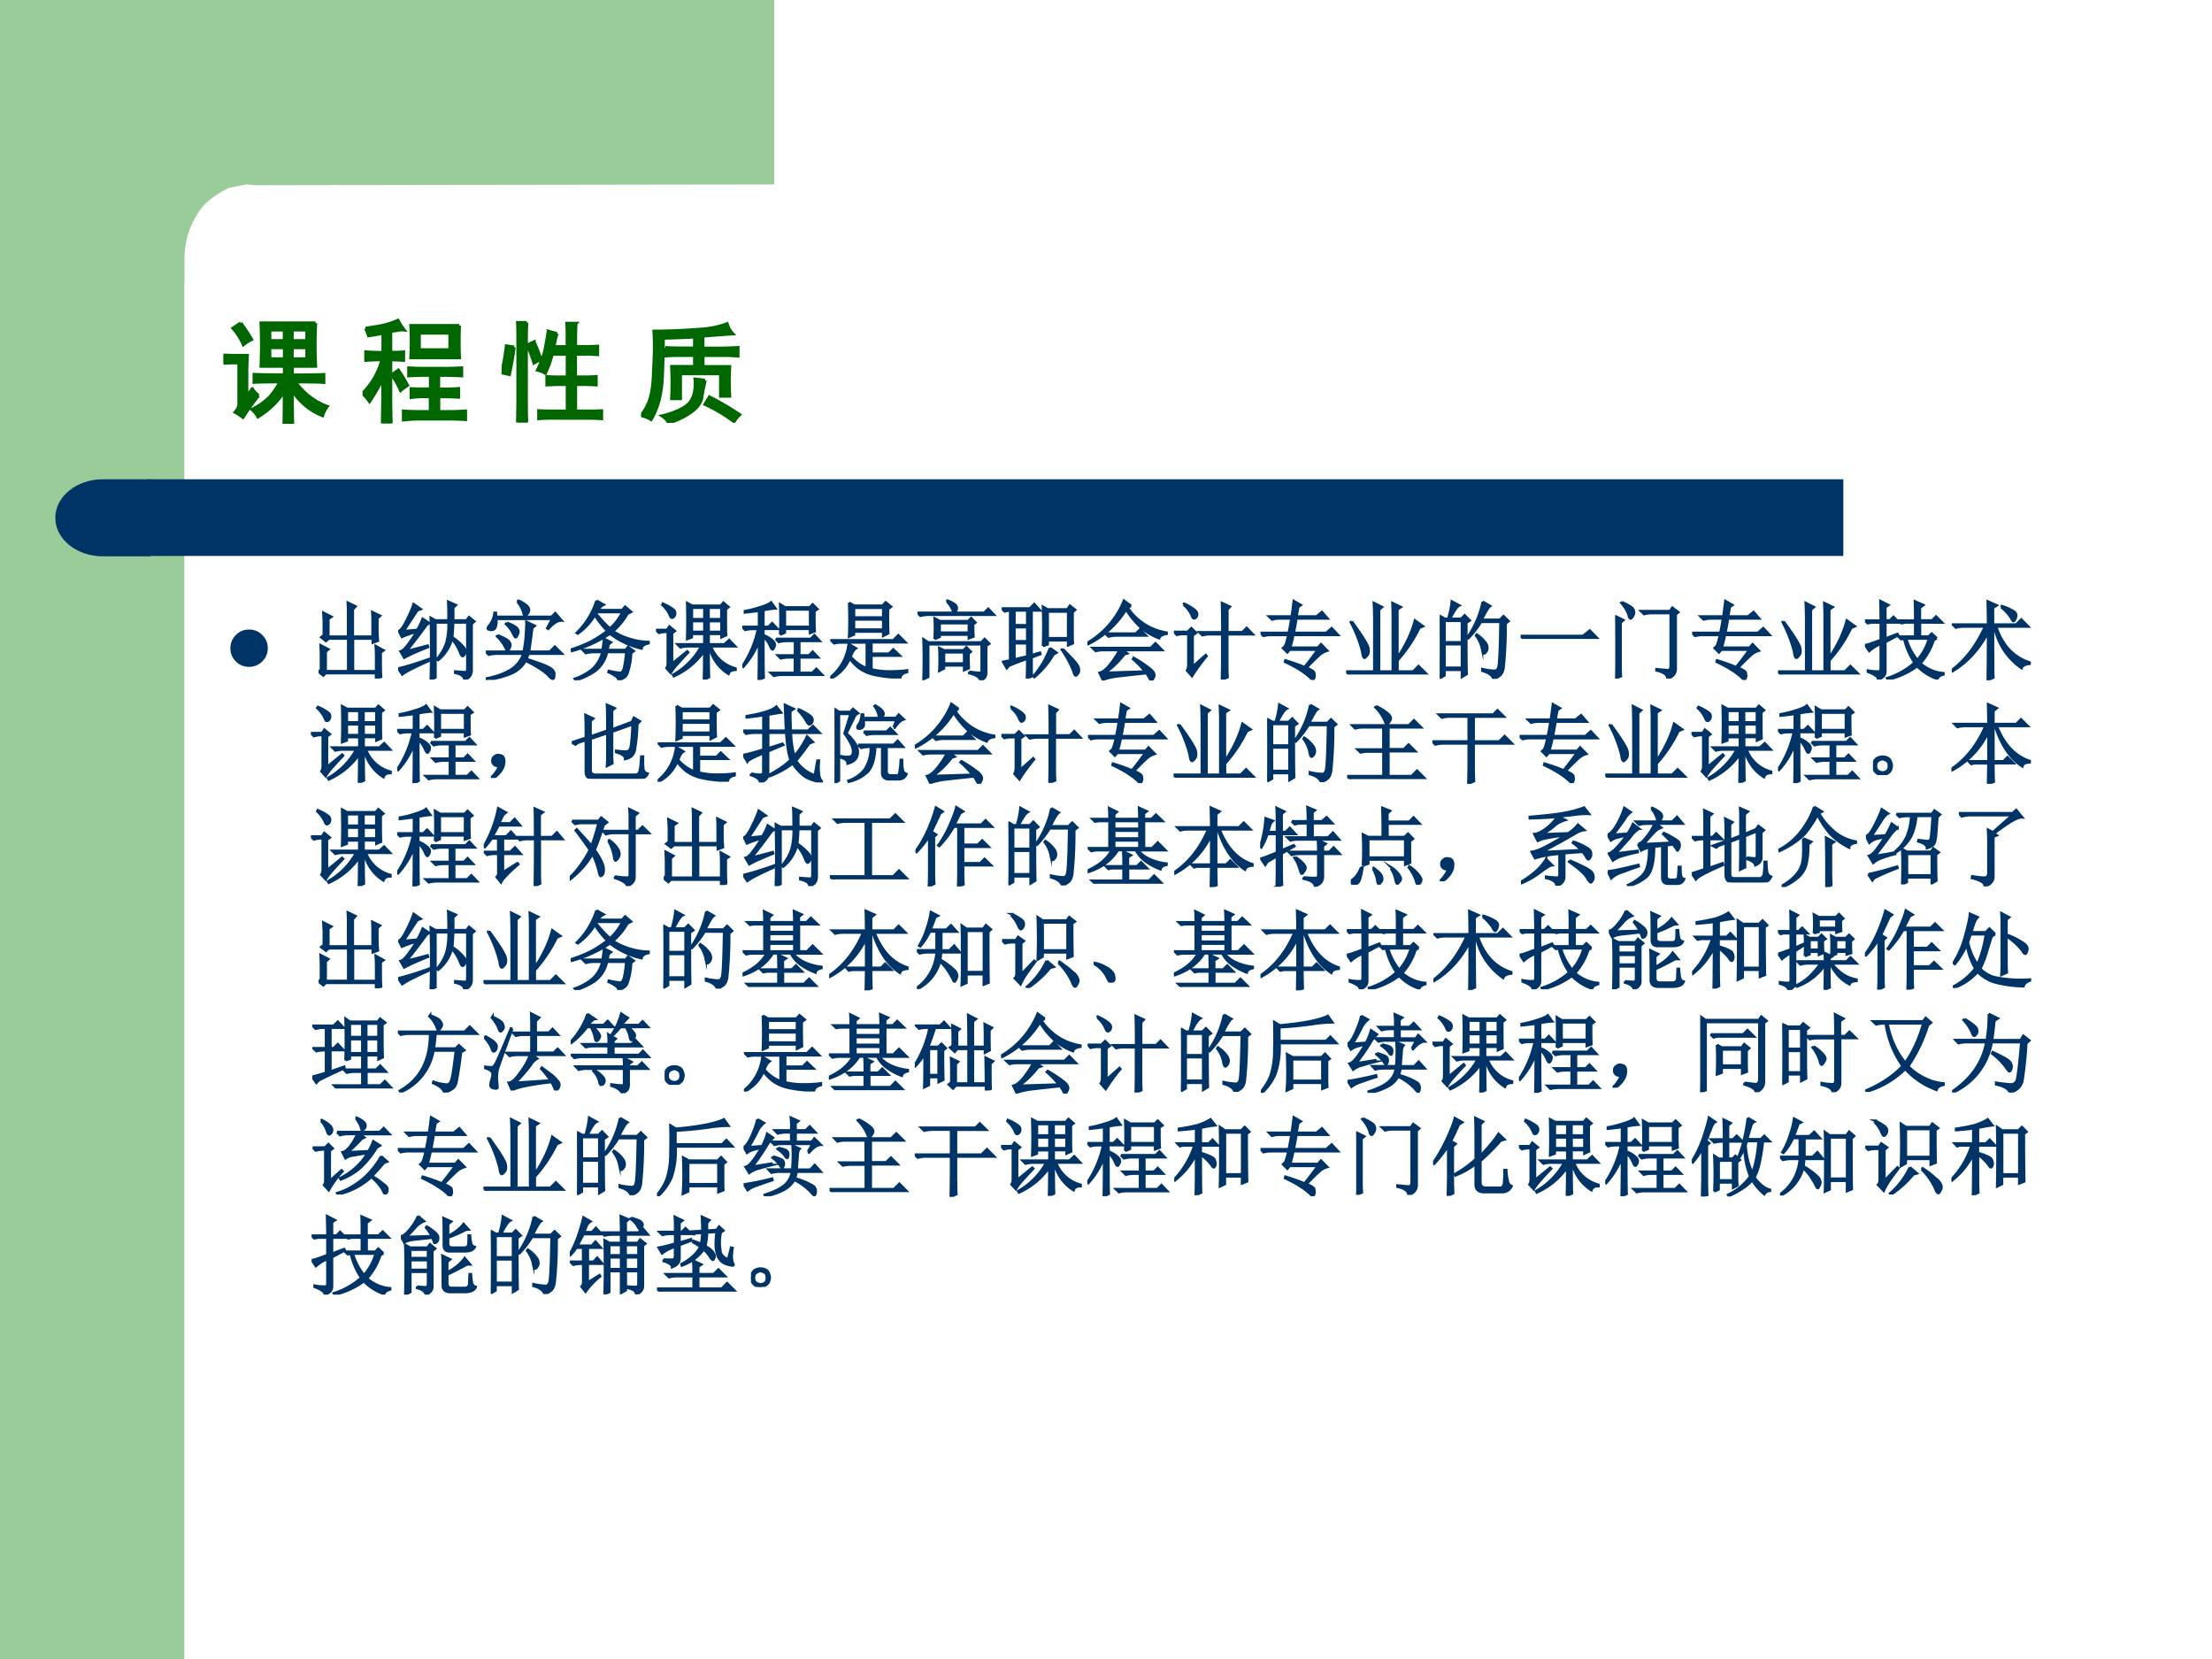
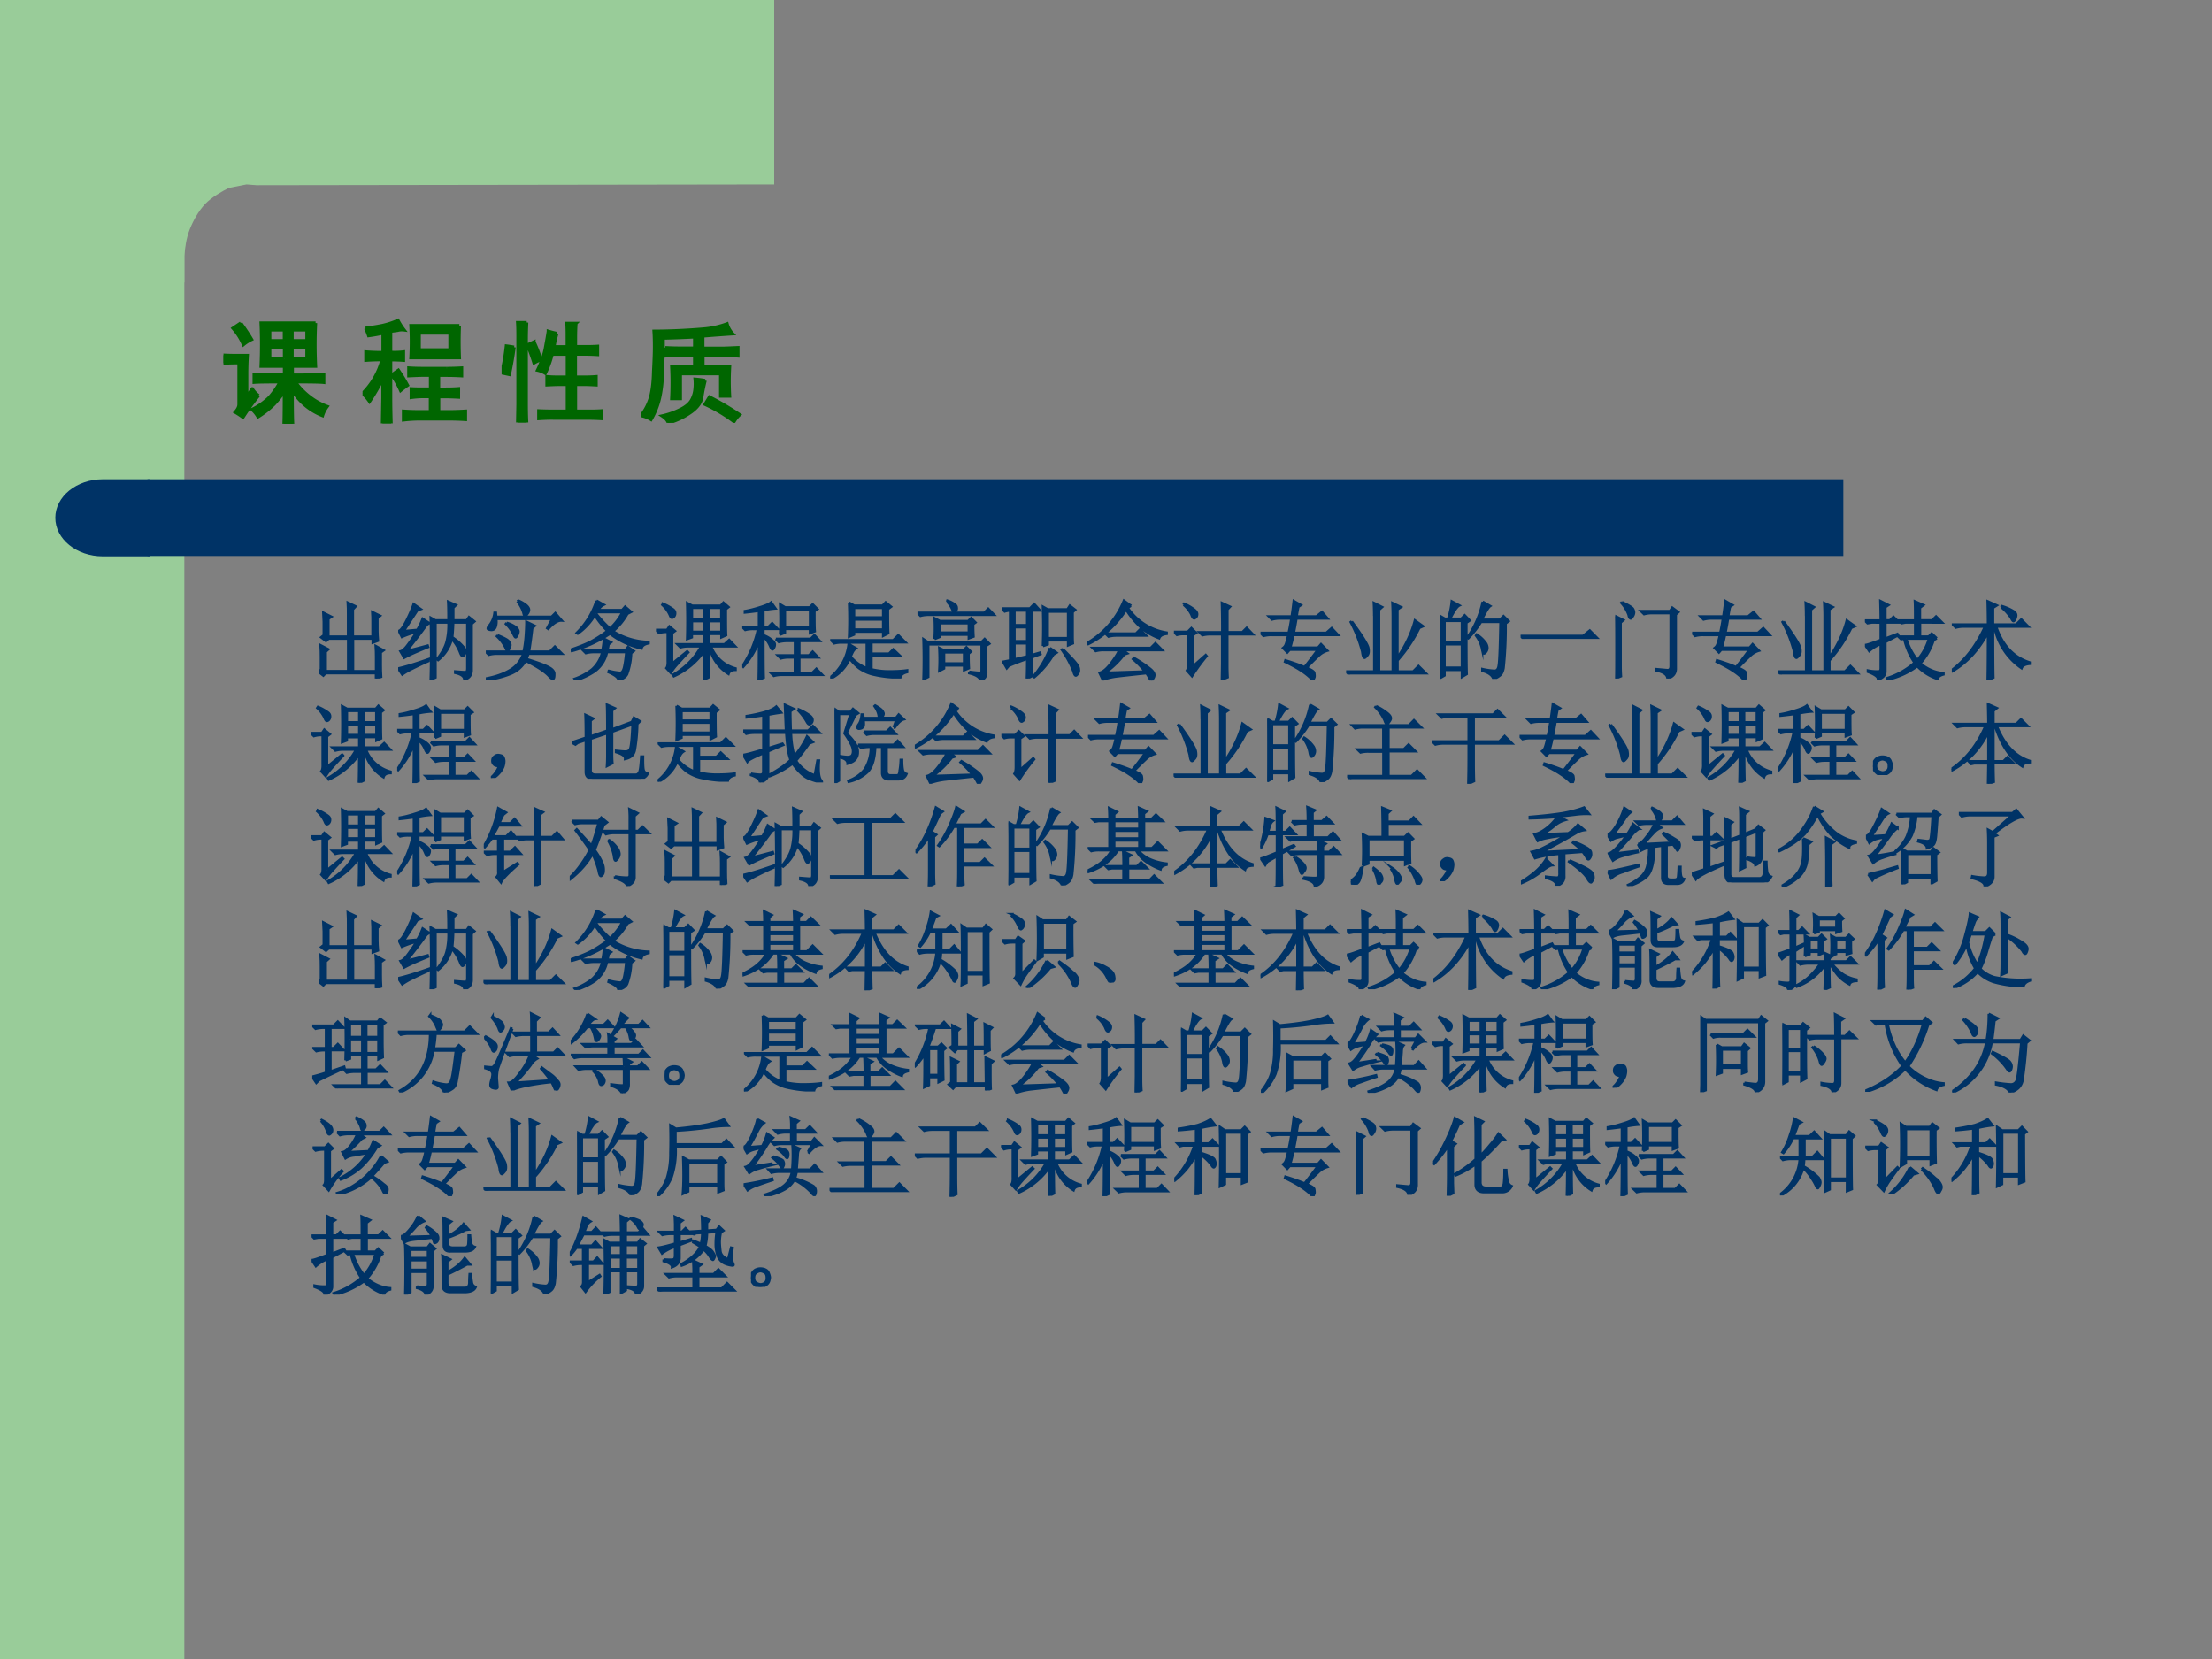
<svg xmlns="http://www.w3.org/2000/svg" xmlns:xlink="http://www.w3.org/1999/xlink" width="960" height="720" viewBox="0 0 720 540">
  <rect x="0" y="0" width="720" height="540" fill="#808080" stroke="none" />
  <g data-name="Artifact">
    <clipPath id="a">
      <path fill-rule="evenodd" d="M0 540h720V0H0Z" />
    </clipPath>
    <g clip-path="url(#a)">
-       <path fill="#fff" fill-rule="evenodd" d="M0 540h720V0H0Z" />
-     </g>
+       </g>
  </g>
  <g data-name="Artifact">
    <clipPath id="b">
      <path fill-rule="evenodd" d="M0 540h720V0H0Z" />
    </clipPath>
    <g clip-path="url(#b)">
      <path fill="#9c9" fill-rule="evenodd" d="M0 540h60V0H0Z" />
    </g>
  </g>
  <path fill="#9c9" fill-rule="evenodd" d="M252 0v60.03l-168.5.25-3.25-.25-5.75 1.12c-2.25 1.13-5.625 3.01-7.75 5.26s-3.875 5.38-5 8.25c-1.125 2.88-1.5 5.75-1.75 8.63v8.63H36V0h216Z" data-name="Artifact" />
  <path fill="#036" fill-rule="evenodd" d="M48 180.96h552V156H48Z" data-name="Artifact" />
  <path fill="#036" fill-rule="evenodd" d="M48.96 156H33.48C24.931 156 18 161.61 18 168.54c0 6.93 6.931 12.54 15.48 12.54h15.48Z" data-name="Artifact" />
  <g data-name="Span">
    <clipPath id="c">
      <path fill-rule="evenodd" d="M0 540h720V0H0Z" />
    </clipPath>
    <g clip-path="url(#c)">
      <symbol id="d">
        <path d="M.832.91a3.946 3.946 0 0 1 0-.39h-.21V.44c.158 0 .253.002.284.004v-.07C.872.378.786.379.648.379a.64.64 0 0 1 .137-.14.58.58 0 0 1 .152-.083.273.273 0 0 1-.042-.082.561.561 0 0 0-.274.23C.621.16.622.058.625 0H.547C.549.06.55.158.55.293A.902.902 0 0 0 .46.18.814.814 0 0 0 .312.063a.256.256 0 0 1-.054.066.59.59 0 0 1 .16.113.707.707 0 0 1 .094.137C.389.379.312.378.277.375v.07C.31.443.4.441.551.441V.52H.34a4.45 4.45 0 0 1 0 .39h.492M.316.254a2.07 2.07 0 0 1-.14-.195.823.823 0 0 1-.07.046C.128.13.14.152.14.175v.376H.109A1.65 1.65 0 0 1 0 .547V.62C.036.618.073.617.11.617h.105A3.128 3.128 0 0 1 .21.461V.242l.05.074A.215.215 0 0 1 .317.254M.156.91C.201.848.233.798.254.762A.346.346 0 0 1 .18.715a.564.564 0 0 1-.094.148l.07.047M.551.586v.102H.418V.586h.133m.203 0v.102H.62V.586h.133M.55.75v.098H.418V.75h.133m.203 0v.098H.62V.75h.133Z" />
      </symbol>
      <use xlink:href="#d" fill="#060" transform="matrix(36.024 0 0 -36.024 72.742 137.93)" />
      <use xlink:href="#d" fill="none" stroke="#060" stroke-miterlimit="10" stroke-width=".029" transform="matrix(36.024 0 0 -36.024 72.742 137.93)" />
    </g>
  </g>
  <g data-name="Span">
    <clipPath id="e">
      <path fill-rule="evenodd" d="M0 540h720V0H0Z" />
    </clipPath>
    <g clip-path="url(#e)">
      <symbol id="f">
        <path d="M-2147483500-2147483500Z" />
      </symbol>
      <use xlink:href="#f" fill="#060" transform="matrix(36.024 0 0 -36.024 77360940000 -77360940000)" />
    </g>
  </g>
  <g data-name="Span">
    <clipPath id="g">
      <path fill-rule="evenodd" d="M0 540h720V0H0Z" />
    </clipPath>
    <g clip-path="url(#g)">
      <symbol id="h">
        <path d="M.875.883a3.467 3.467 0 0 1 0-.29H.437a2.682 2.682 0 0 1 0 .29h.438M.027.859c.045.006.094.013.149.024A.725.725 0 0 1 .32.93.617.617 0 0 1 .375.844.152.152 0 0 1 .316.84 2.04 2.04 0 0 0 .254.832V.641C.29.64.329.64.37.645V.57C.33.573.291.574.254.574V.23C.254.173.255.096.258 0H.18l.004.227v.18A1.796 1.796 0 0 0 .063.198.403.403 0 0 1 0 .27a.67.67 0 0 1 .176.305A1.92 1.92 0 0 1 .03.57v.075A1.85 1.85 0 0 1 .13.64h.055v.175a1.737 1.737 0 0 0-.13-.023.506.506 0 0 1-.027.066M.762.496A2.4 2.4 0 0 1 .895.5V.43a2.4 2.4 0 0 1-.133.004H.687V.309H.73c.04 0 .085 0 .137.004V.237a2.629 2.629 0 0 1-.125.004H.688V.105H.78C.828.105.878.107.93.11V.035A2.424 2.424 0 0 1 .78.04H.52C.462.04.413.036.37.031V.11C.413.107.462.105.52.105h.093v.137H.56A.83.83 0 0 1 .44.234v.078A1.65 1.65 0 0 1 .56.31h.054v.125H.551C.504.434.46.432.418.43V.5C.46.497.504.496.551.496h.21M.79.664v.152H.512V.664h.277M.324.48C.35.441.378.396.406.344A.958.958 0 0 1 .344.297a.848.848 0 0 1-.078.14.694.694 0 0 0 .058.043Z" />
      </symbol>
      <use xlink:href="#h" fill="#060" transform="matrix(36.024 0 0 -36.024 118.006 137.79)" />
      <use xlink:href="#h" fill="none" stroke="#060" stroke-miterlimit="10" stroke-width=".029" transform="matrix(36.024 0 0 -36.024 118.006 137.79)" />
    </g>
  </g>
  <g data-name="Span">
    <clipPath id="i">
      <path fill-rule="evenodd" d="M0 540h720V0H0Z" />
    </clipPath>
    <g clip-path="url(#i)">
      <use xlink:href="#f" fill="#060" transform="matrix(36.024 0 0 -36.024 77360940000 -77360940000)" />
    </g>
  </g>
  <g data-name="Span">
    <clipPath id="j">
      <path fill-rule="evenodd" d="M0 540h720V0H0Z" />
    </clipPath>
    <g clip-path="url(#j)">
      <symbol id="k">
        <path d="M.5.805A1.074 1.074 0 0 1 .473.684h.12v.082c0 .044 0 .087-.003.129h.082a2.067 2.067 0 0 1-.004-.13V.685h.078c.034 0 .074 0 .121.003V.614a2.227 2.227 0 0 1-.12.004H.667V.41h.07c.04 0 .078.001.117.004V.34C.816.342.777.344.738.344h-.07V.102h.105c.045 0 .088 0 .13.003v-.07a2.067 2.067 0 0 1-.13.004h-.3C.426.04.38.038.336.035v.07C.38.103.424.102.469.102h.125v.242H.527C.493.344.454.342.41.34v.074C.444.411.483.41.527.41h.067v.207H.457A.901.901 0 0 0 .395.445a.224.224 0 0 1-.07.028c.036.075.06.14.07.195.01.055.02.107.027.156A.856.856 0 0 1 .5.804M.227.903A3.052 3.052 0 0 1 .223.75V.164C.223.11.224.054.227 0H.145l.003.164V.75c0 .055 0 .105-.003.152h.082M.113.68A2.961 2.961 0 0 0 .07.434L0 .449c.018.068.033.149.043.242A.986.986 0 0 0 .113.68m.18.047C.313.685.335.632.355.567A.347.347 0 0 1 .293.538 1.89 1.89 0 0 1 .234.7l.059.028Z" />
      </symbol>
      <use xlink:href="#k" fill="#060" transform="matrix(36.024 0 0 -36.024 163.267 137.508)" />
      <use xlink:href="#k" fill="none" stroke="#060" stroke-miterlimit="10" stroke-width=".029" transform="matrix(36.024 0 0 -36.024 163.267 137.508)" />
    </g>
  </g>
  <g data-name="Span">
    <clipPath id="l">
      <path fill-rule="evenodd" d="M0 540h720V0H0Z" />
    </clipPath>
    <g clip-path="url(#l)">
      <use xlink:href="#f" fill="#060" transform="matrix(36.024 0 0 -36.024 77360940000 -77360940000)" />
    </g>
  </g>
  <g data-name="Span">
    <clipPath id="m">
      <path fill-rule="evenodd" d="M0 540h720V0H0Z" />
    </clipPath>
    <g clip-path="url(#m)">
      <symbol id="n">
        <path d="M.219.68C.263.677.307.676.352.676h.132v.101A9.387 9.387 0 0 0 .2.766v-.09C.197.556.194.466.191.406A1.052 1.052 0 0 0 .168.23.678.678 0 0 0 .09.031.26.26 0 0 1 0 .066a.49.49 0 0 1 .086.168c.016.06.025.137.027.23.005.095.008.168.008.22C.121.738.12.786.117.828a5.602 5.602 0 0 1 .446.02.796.796 0 0 1 .214.047.214.214 0 0 1 .051-.09 16.657 16.657 0 0 1-.27-.02v-.11h.196C.79.676.83.678.875.68V.605C.835.608.795.61.754.61H.559V.508H.8a2.261 2.261 0 0 1 0-.266H.719v.203H.355V.22H.277a2.824 2.824 0 0 1 0 .289h.207v.101H.352C.307.61.263.61.219.605V.68m.36-.297A1.502 1.502 0 0 1 .55.243C.546.192.516.146.46.104A.66.66 0 0 0 .246 0C.241.02.223.042.191.063a.71.71 0 0 1 .172.062c.045.023.076.05.094.082a.26.26 0 0 1 .031.106.42.42 0 0 1 0 .082.938.938 0 0 0 .09-.012m.04-.149A2.564 2.564 0 0 0 .89.074.273.273 0 0 1 .84.012a1.4 1.4 0 0 1-.262.156l.04.066Z" />
      </symbol>
      <use xlink:href="#n" fill="#060" transform="matrix(36.024 0 0 -36.024 208.669 137.649)" />
      <use xlink:href="#n" fill="none" stroke="#060" stroke-miterlimit="10" stroke-width=".029" transform="matrix(36.024 0 0 -36.024 208.669 137.649)" />
    </g>
  </g>
  <g data-name="Span">
    <clipPath id="o">
      <path fill-rule="evenodd" d="M0 540h720V0H0Z" />
    </clipPath>
    <g clip-path="url(#o)">
      <symbol id="p">
-         <path d="M0 .29c0 .079.028.147.084.203A.279.279 0 0 0 .29.578C.37.578.437.55.494.493A.277.277 0 0 0 .579.29.279.279 0 0 0 .494.084.28.28 0 0 0 .289 0a.28.28 0 0 0-.205.084A.28.28 0 0 0 0 .29Z" />
-       </symbol>
+         </symbol>
      <use xlink:href="#p" fill="#036" transform="matrix(21 0 0 -21 74.998 217.052)" />
    </g>
  </g>
  <g data-name="Span">
    <clipPath id="q">
      <path fill-rule="evenodd" d="M0 540h720V0H0Z" />
    </clipPath>
    <g clip-path="url(#q)">
      <symbol id="r">
        <path d="M.684.703V.551C.684.525.686.488.69.44L.63.418v.047h-.23v-.38h.269v.173c0 .036-.001.077-.004.12l.09-.05L.723.305V.16c0-.047.001-.094.004-.14L.668 0v.063H.082L.055.035 0 .078l.027.027v.153C.027.297.026.34.023.387L.113.34.082.312V.086h.262v.379H.117L.086.437.03.48.06.504v.16C.059.695.057.73.055.766L.148.719.113.695V.488h.23v.258c0 .047 0 .093-.003.137L.43.84.398.805V.488h.23v.176c0 .031 0 .068-.003.11L.715.73.684.703Z" />
      </symbol>
      <symbol id="s">
        <path d="m.063.563.16.015a.831.831 0 0 1 .062.129L.36.657.33.636A6.326 6.326 0 0 0 .097.332c.039.008.12.029.246.063L.348.379A6.264 6.264 0 0 1 .172.305 1.806 1.806 0 0 1 .07.254L.027.328c.021.005.046.026.075.063.03.039.069.093.113.164A1.083 1.083 0 0 1 .043.496l-.035.07C.03.572.06.612.098.688c.039.078.066.141.082.19L.262.82.222.805a36.42 36.42 0 0 0-.16-.243M.363.22A3.819 3.819 0 0 1 .16.125.8.8 0 0 1 .047.059L0 .129c.076.016.195.052.36.11l.003-.02m.278.617V.688h.156l.027.039.063-.051L.855.648V.121C.858.056.83.016.77 0 .77.036.734.063.664.078v.016C.727.089.766.086.781.086.797.086.805.1.805.129v.535H.64A2.236 2.236 0 0 0 .629.492a.615.615 0 0 0 .14-.125.118.118 0 0 0 .012-.039A.075.075 0 0 0 .77.29C.762.28.755.273.75.273.74.273.73.29.719.32a.536.536 0 0 1-.094.153.468.468 0 0 0-.16-.246L.453.238c.06.076.098.146.113.211a.805.805 0 0 1 .02.215H.434v-.64L.379 0a12.634 12.634 0 0 1 0 .719L.434.688h.152c0 .098-.001.171-.004.218l.09-.039L.64.836Z" />
      </symbol>
      <symbol id="t">
        <path d="M.242.664A.326.326 0 0 0 .36.605C.372.59.38.575.38.563A.097.097 0 0 0 .367.52C.36.504.353.496.347.496.34.496.332.51.32.536a.42.42 0 0 1-.086.116l.008.012m.254-.36A.81.81 0 0 0 .473.243C.6.203.686.172.73.148.777.125.8.096.797.063.797.028.792.012.78.012c-.01 0-.027.013-.05.039C.683.1.594.158.464.223A.349.349 0 0 0 .297.074 1.062 1.062 0 0 0 .004 0v.016c.11.02.202.053.277.097a.345.345 0 0 1 .156.192H.13A.355.355 0 0 1 .035.293L0 .328h.441C.451.378.46.435.465.5.47.565.473.624.473.676L.57.629.54.602A6.473 6.473 0 0 0 .503.328h.242l.059.059.082-.082h-.39M.136.52C.21.49.253.467.266.45.279.433.286.42.286.405A.097.097 0 0 0 .272.363C.266.348.26.34.253.34.247.34.238.353.228.379a.479.479 0 0 1-.098.129L.137.52m.23.394L.38.922A.37.37 0 0 0 .473.867c.02-.018.03-.035.03-.05A.073.073 0 0 0 .485.77C.474.754.464.746.457.746c-.008 0-.014.013-.02.04a.376.376 0 0 1-.07.128M.715.602.773.71H.121A.188.188 0 0 0 .113.613C.103.59.085.58.06.582.035.585.023.59.023.598c0 .01.008.024.024.043a.286.286 0 0 1 .055.14h.015L.121.734h.645l.043.043.074-.086C.839.694.786.661.727.594L.715.602Z" />
      </symbol>
      <symbol id="u">
        <path d="M.3.926.384.879A.144.144 0 0 1 .32.816h.278l.035.04.07-.06L.66.774A.745.745 0 0 0 .492.57.816.816 0 0 1 .906.445V.43C.856.42.83.4.824.37a.928.928 0 0 0-.367.172A1.52 1.52 0 0 0 .012.34L0 .355c.089.03.167.06.234.094.068.037.132.078.192.125A1.1 1.1 0 0 0 .28.758.599.599 0 0 0 .2.648.67.67 0 0 0 .082.543L.07.551A.904.904 0 0 1 .3.926M.294.777C.35.707.405.648.457.602c.06.054.108.118.145.191H.309L.293.777m.41-.46A.797.797 0 0 0 .656.07C.638.036.604.014.555.004.555.03.517.06.44.094l.004.015a.715.715 0 0 1 .13-.023c.023 0 .04.025.05.074.01.05.018.106.023.168H.422A.365.365 0 0 0 .277.102.837.837 0 0 0 .06 0L.047.016a.693.693 0 0 1 .2.109.378.378 0 0 1 .12.203H.27A.355.355 0 0 1 .176.316L.14.352h.23c.01.054.016.099.016.132L.469.441.44.418A.47.47 0 0 0 .426.352H.64l.027.035L.734.34.704.316Z" />
      </symbol>
      <symbol id="v">
        <path d="M.418.836V.703h.145v.133H.417m.195 0V.703h.149v.133H.613m0-.156V.555h.149V.68H.613m-.195 0V.555h.145V.68H.417M.558 0c.003.089.004.2.004.332A.855.855 0 0 0 .208.039L.199.055a.85.85 0 0 1 .328.332H.38A.355.355 0 0 1 .285.375L.25.41h.313v.121H.417V.492L.363.472a7.113 7.113 0 0 1 0 .419L.422.859h.332l.031.036.059-.051L.813.82c0-.148 0-.25.003-.304L.762.492v.04H.613V.41h.184l.055.05.07-.073H.64A.42.42 0 0 1 .926.129V.113C.882.113.854.098.844.066a.492.492 0 0 0-.223.32H.613C.613.19.615.07.617.028L.56 0M.187.184l.176.144.012-.012A4.226 4.226 0 0 1 .242.172a.613.613 0 0 1-.07-.094l-.05.055c.012.015.017.044.015.086v.336H.109A.289.289 0 0 1 .035.543L0 .578h.129l.027.04L.22.565.187.54V.184M.074.87l.008.012A.545.545 0 0 0 .195.82C.214.807.223.792.223.773A.058.058 0 0 0 .207.73C.199.723.193.72.187.72.177.719.169.73.16.754A.366.366 0 0 1 .074.87Z" />
      </symbol>
      <symbol id="w">
        <path d="M.441.527a4.048 4.048 0 0 1 0 .352L.5.844h.285L.82.879.875.824.84.801C.84.68.84.603.844.566L.789.546v.048H.496V.55L.441.527M.496.82V.617H.79V.82H.496M.391.477h.406L.84.52.902.453H.664V.285h.113L.82.328.883.262H.664v-.18h.152l.047.047.067-.07H.46A.355.355 0 0 1 .368.047L.332.082h.281v.18h-.07A.355.355 0 0 1 .449.25L.414.285h.2v.168H.52A.355.355 0 0 1 .426.441L.39.477M.195.805a3.75 3.75 0 0 0-.164-.02v.016c.05.008.107.022.172.043.068.02.112.04.133.058l.05-.07a.976.976 0 0 1-.14-.02V.617h.059L.348.66.41.594H.246V.52A.312.312 0 0 0 .352.457C.37.441.379.426.379.41A.075.075 0 0 0 .367.371C.362.361.357.355.352.355c-.008 0-.017.013-.028.04a.305.305 0 0 1-.078.109c0-.27.001-.43.004-.477L.191 0c.003.099.004.25.004.453a.93.93 0 0 0-.183-.3L.004.163a1.26 1.26 0 0 1 .18.43H.129A.355.355 0 0 1 .035.582L0 .617h.195v.188Z" />
      </symbol>
      <symbol id="x">
        <path d="M.277.688V.57h.34v.118h-.34M.22.883.28.848H.61l.036.039.062-.051L.672.809c0-.146.001-.24.004-.282L.617.497v.05h-.34V.512L.22.488a4.79 4.79 0 0 1 0 .395M.277.824V.711h.34v.113h-.34M.012.445h.722l.059.059.082-.082H.48V.289h.204l.05.05L.81.267H.48v-.16a.885.885 0 0 1 .2-.024c.088 0 .16.004.215.012v-.02C.848.064.822.043.816.012A1.353 1.353 0 0 0 .488.05a.484.484 0 0 0-.156.074.601.601 0 0 0-.105.11A.46.46 0 0 0 .007 0L0 .012a.582.582 0 0 1 .215.39L.3.352A.113.113 0 0 1 .266.316.39.39 0 0 1 .238.254.468.468 0 0 1 .426.12v.3H.14a.355.355 0 0 1-.094-.01L.012.444Z" />
      </symbol>
      <symbol id="y">
        <path d="m.344.914.004.012A.32.32 0 0 0 .434.883C.449.873.457.859.457.843A.042.042 0 0 0 .445.806C.437.797.432.793.43.793c-.008 0-.016.01-.024.031a.256.256 0 0 1-.062.09M0 .785h.777l.047.047.067-.07H.129A.355.355 0 0 1 .035.75L0 .785M.602.098C.667.09.707.086.722.086.739.083.747.092.747.113v.305H.125V.039L.07.012a6.919 6.919 0 0 1 0 .465L.125.44h.617l.04.04.054-.055L.8.402V.098A.116.116 0 0 0 .789.039C.781.023.763.01.734 0 .724.036.68.064.602.082v.016M.199.48A1.942 1.942 0 0 1 .2.72L.262.688H.59l.035.035.05-.051-.027-.02C.648.59.65.542.652.508L.598.488v.043h-.34V.504L.199.48m.059.184v-.11h.34v.11h-.34M.594.31C.594.246.595.19.598.14L.543.117v.055H.309V.137L.254.109a2.261 2.261 0 0 1 0 .266L.309.348h.226L.57.383.621.332.594.309M.309.324V.195h.234v.13H.309Z" />
      </symbol>
      <symbol id="z">
        <path d="M.48.379a6.235 6.235 0 0 1 0 .457L.535.805h.23l.028.043L.855.8.825.773V.516c0-.037 0-.072.003-.106L.773.387v.058H.535V.398L.48.378m.055.403V.47h.238V.78H.535M.562.355.637.301.602.28A1.004 1.004 0 0 0 .379.016L.37.027a1.1 1.1 0 0 1 .192.328M.71.344C.794.26.846.204.867.176.888.15.898.126.898.106A.059.059 0 0 0 .887.058C.877.043.868.035.863.035c-.01 0-.02.016-.027.047a1.21 1.21 0 0 1-.137.254l.012.008M.148.223l.149.035V.41H.148V.223M.293 0c.003.06.004.137.004.23A2.559 2.559 0 0 1 .082.148L.059.121.016.195l.082.016v.582A.27.27 0 0 1 .035.781L0 .816h.328l.05.051.067-.074H.348v-.52l.097.028L.45.285.348.246V.11c0-.033.001-.06.004-.082L.293 0M.148.793V.621h.149v.172H.148m0-.195V.434h.149v.164H.148Z" />
      </symbol>
      <symbol id="A">
        <path d="M.21.547h.356l.047.047.07-.07H.337a.34.34 0 0 1-.09-.012L.211.547M.207.09l.465.015a1.02 1.02 0 0 1-.14.145l.011.012A1.47 1.47 0 0 0 .727.14C.763.112.78.086.78.063a.076.076 0 0 0-.015-.04C.758.008.75 0 .746 0 .741 0 .736.005.73.016a.57.57 0 0 1-.042.07A27.845 27.845 0 0 1 .358.05.8.8 0 0 1 .18.01L.142.09C.18.098.225.135.277.203c.052.07.084.121.094.152h-.18A.355.355 0 0 1 .098.344L.062.379h.676l.055.055.078-.079h-.46L.464.316.43.305A1.016 1.016 0 0 0 .207.09m.3.781L.47.848a.67.67 0 0 1 .453-.29V.544C.875.538.846.521.836.493A.706.706 0 0 0 .64.604a.952.952 0 0 0-.188.223 1.14 1.14 0 0 0-.191-.23 1.064 1.064 0 0 0-.25-.172L0 .438A1.007 1.007 0 0 1 .426.93L.508.87Z" />
      </symbol>
      <symbol id="B">
        <path d="m.113.871.004.012A.522.522 0 0 0 .234.816C.258.798.27.78.27.762.27.743.264.73.254.722.246.716.24.712.238.712.225.71.214.727.203.758a.351.351 0 0 1-.09.113M.22.152.37.285.38.273A2.207 2.207 0 0 1 .21.04L.152.105c.01.016.016.04.016.075V.53H.066h.036A.273.273 0 0 1 .035.52L0 .555h.16l.043.043.055-.055-.04-.027V.152m.345.399a8.9 8.9 0 0 1-.004.34L.652.848.622.816V.551h.175l.05.05.071-.074H.621V.172c0-.052.001-.1.004-.145L.559 0l.003.184v.343H.363h.059a.34.34 0 0 1-.09-.011L.297.55h.266Z" />
      </symbol>
      <symbol id="C">
        <path d="M.328.547c.01.044.021.1.031.168H.227A.355.355 0 0 1 .133.703L.098.738h.265c.008.05.016.11.024.18L.469.871.44.851a1.464 1.464 0 0 1-.02-.113h.231L.715.79.78.715H.418C.408.655.398.599.387.547h.379l.062.055.074-.079h-.52A1.468 1.468 0 0 0 .345.375h.324l.035.04L.777.34A.24.24 0 0 1 .672.277 3.34 3.34 0 0 1 .535.141C.592.117.622.098.625.082A.235.235 0 0 0 .629.047.056.056 0 0 0 .62.016C.618.006.616 0 .613 0 .605 0 .595.008.582.023a.713.713 0 0 1-.105.082C.43.137.366.172.285.211L.29.227C.378.2.452.174.512.148c.039.047.09.115.156.204H.34L.312.32l-.05.051c.013.01.022.02.027.031.008.013.02.054.035.121H.13A.355.355 0 0 1 .035.512L0 .547h.328Z" />
      </symbol>
      <symbol id="D">
        <path d="M.066.617C.186.453.25.35.258.31.266.269.262.24.246.223.23.204.22.195.215.195.202.195.193.22.188.265A1.56 1.56 0 0 1 .054.61l.011.008m.262.07c0 .042-.001.09-.004.145L.418.785.383.754V.035h.16v.649C.543.72.542.77.539.832L.637.785.597.758V.195c.1.149.167.293.204.434L.895.562.852.543A1.643 1.643 0 0 0 .598.164V.035H.78l.063.063L.93.012H.129A.355.355 0 0 1 .035 0L0 .035h.328v.652Z" />
      </symbol>
      <symbol id="E">
        <path d="M.055.676v-.25h.203v.25H.055m0-.274V.13h.203v.273H.055m.254.25c0-.304 0-.504.004-.597L.258.023v.082H.055V.04L0 .008a17.08 17.08 0 0 1 0 .726L.059.7h.039A.98.98 0 0 1 .14.902L.227.855C.2.842.165.79.12.7H.25l.04.04.058-.06-.04-.027M.5.898l.086-.05C.566.835.533.78.488.688H.7L.742.73.801.672.766.645a4.532 4.532 0 0 0-.024-.52C.734.085.722.059.703.043A.213.213 0 0 0 .625 0C.612.042.569.073.496.094v.02a.82.82 0 0 1 .14-.02c.03 0 .046.022.051.066.008.044.015.212.02.504H.48A1.06 1.06 0 0 0 .332.473L.32.48A1.113 1.113 0 0 1 .5.898M.43.516A.375.375 0 0 0 .54.41.12.12 0 0 0 .554.363.073.073 0 0 0 .539.316C.53.303.521.296.516.296c-.01 0-.019.02-.024.056a.383.383 0 0 1-.07.152L.43.516Z" />
      </symbol>
      <symbol id="F">
        <path d="M0 .035h.727l.078.063L.89.012H.14A.407.407 0 0 1 .035 0L0 .035Z" />
      </symbol>
      <symbol id="G">
        <path d="M.078.89C.156.853.2.825.207.81a.092.092 0 0 0 .012-.04.084.084 0 0 0-.016-.046C.193.707.185.699.18.699.17.7.16.712.156.74A.422.422 0 0 1 .07.882L.078.89M0 0c.003.044.004.159.004.344C.004.53.003.659 0 .727L.094.68.062.652V.141c0-.045.002-.082.004-.114L0 0m.3.785h.337l.027.04.07-.052-.03-.027V.125C.707.062.676.021.608 0 .607.044.564.076.48.094v.015L.602.098C.63.095.645.11.645.145v.617H.43A.355.355 0 0 1 .336.75L.3.785Z" />
      </symbol>
      <symbol id="H">
        <path d="M.836.48.8.46A.741.741 0 0 0 .645.188.507.507 0 0 1 .77.11.434.434 0 0 1 .914.074V.06C.872.049.85.03.844.008a.582.582 0 0 0-.235.148A.905.905 0 0 0 .266 0L.258.016a.88.88 0 0 1 .32.18.825.825 0 0 0-.121.28L.422.47.39.5h.195v.164H.469L.426.656.395.687h.19c0 .094 0 .168-.003.223L.68.867.64.836V.688h.141l.047.046.07-.07H.641V.5h.101l.035.035L.836.48M.48.477a.75.75 0 0 1 .13-.25.65.65 0 0 1 .136.25H.48M.004.402c.018 0 .078.02.18.059v.203H.078L.031.656 0 .687h.184C.184.768.182.845.18.914L.273.867.238.844V.688H.29L.332.73.398.664h-.16V.477l.14.054.009-.015L.238.437V.09C.236.048.207.018.152 0 .158.029.118.059.035.09v.015A.546.546 0 0 1 .156.094c.018 0 .028.011.028.035v.285A.43.43 0 0 1 .05.332l-.047.07Z" />
      </symbol>
      <symbol id="I">
        <path d="m.574.852.008.011A.565.565 0 0 0 .715.805C.738.792.75.775.75.754A.119.119 0 0 0 .738.71C.73.695.724.688.718.688.712.688.703.699.692.723a.547.547 0 0 1-.117.129M.422.648c0 .076-.001.166-.004.27L.523.871.48.844V.648h.27l.059.059L.89.625H.516C.589.406.719.267.906.207V.191C.854.186.823.17.812.141a.76.76 0 0 0-.316.484H.48C.48.276.482.078.484.031L.418 0c.003.135.004.32.004.555C.315.355.177.205.008.105L0 .117c.159.12.288.29.387.508H.14A.355.355 0 0 1 .047.613L.012.648h.41Z" />
      </symbol>
      <use xlink:href="#r" fill="#036" transform="matrix(27.96 0 0 -27.96 103.715 220.864)" />
      <use xlink:href="#s" fill="#036" transform="matrix(27.96 0 0 -27.96 129.61 221.191)" />
      <use xlink:href="#t" fill="#036" transform="matrix(27.96 0 0 -27.96 158.127 221.3)" />
      <use xlink:href="#u" fill="#036" transform="matrix(27.96 0 0 -27.96 185.77 221.41)" />
      <use xlink:href="#v" fill="#036" transform="matrix(27.96 0 0 -27.96 213.523 221.191)" />
      <use xlink:href="#w" fill="#036" transform="matrix(27.96 0 0 -27.96 241.603 221.3)" />
      <use xlink:href="#x" fill="#036" transform="matrix(27.96 0 0 -27.96 270.23 220.864)" />
      <use xlink:href="#y" fill="#036" transform="matrix(27.96 0 0 -27.96 298.637 221.41)" />
      <use xlink:href="#z" fill="#036" transform="matrix(27.96 0 0 -27.96 326.061 220.864)" />
      <use xlink:href="#A" fill="#036" transform="matrix(27.96 0 0 -27.96 353.923 221.519)" />
      <use xlink:href="#B" fill="#036" transform="matrix(27.96 0 0 -27.96 382.112 221.191)" />
      <use xlink:href="#C" fill="#036" transform="matrix(27.96 0 0 -27.96 410.301 221.3)" />
      <use xlink:href="#D" fill="#036" transform="matrix(27.96 0 0 -27.96 438.163 219.553)" />
      <use xlink:href="#E" fill="#036" transform="matrix(27.96 0 0 -27.96 468.646 220.973)" />
      <use xlink:href="#F" fill="#036" transform="matrix(27.96 0 0 -27.96 494.953 207.976)" />
      <use xlink:href="#G" fill="#036" transform="matrix(27.96 0 0 -27.96 525.763 220.864)" />
      <use xlink:href="#C" fill="#036" transform="matrix(27.96 0 0 -27.96 550.785 221.3)" />
      <use xlink:href="#D" fill="#036" transform="matrix(27.96 0 0 -27.96 578.73 219.553)" />
      <use xlink:href="#H" fill="#036" transform="matrix(27.96 0 0 -27.96 607.03 221.191)" />
      <use xlink:href="#I" fill="#036" transform="matrix(27.96 0 0 -27.96 635.302 221.41)" />
      <use xlink:href="#r" fill="none" stroke="#036" stroke-miterlimit="10" stroke-width=".029" transform="matrix(27.96 0 0 -27.96 103.715 220.864)" />
      <use xlink:href="#s" fill="none" stroke="#036" stroke-miterlimit="10" stroke-width=".029" transform="matrix(27.96 0 0 -27.96 129.61 221.191)" />
      <use xlink:href="#t" fill="none" stroke="#036" stroke-miterlimit="10" stroke-width=".029" transform="matrix(27.96 0 0 -27.96 158.127 221.3)" />
      <use xlink:href="#u" fill="none" stroke="#036" stroke-miterlimit="10" stroke-width=".029" transform="matrix(27.96 0 0 -27.96 185.77 221.41)" />
      <use xlink:href="#v" fill="none" stroke="#036" stroke-miterlimit="10" stroke-width=".029" transform="matrix(27.96 0 0 -27.96 213.523 221.191)" />
      <use xlink:href="#w" fill="none" stroke="#036" stroke-miterlimit="10" stroke-width=".029" transform="matrix(27.96 0 0 -27.96 241.603 221.3)" />
      <use xlink:href="#x" fill="none" stroke="#036" stroke-miterlimit="10" stroke-width=".029" transform="matrix(27.96 0 0 -27.96 270.23 220.864)" />
      <use xlink:href="#y" fill="none" stroke="#036" stroke-miterlimit="10" stroke-width=".029" transform="matrix(27.96 0 0 -27.96 298.637 221.41)" />
      <use xlink:href="#z" fill="none" stroke="#036" stroke-miterlimit="10" stroke-width=".029" transform="matrix(27.96 0 0 -27.96 326.061 220.864)" />
      <use xlink:href="#A" fill="none" stroke="#036" stroke-miterlimit="10" stroke-width=".029" transform="matrix(27.96 0 0 -27.96 353.923 221.519)" />
      <use xlink:href="#B" fill="none" stroke="#036" stroke-miterlimit="10" stroke-width=".029" transform="matrix(27.96 0 0 -27.96 382.112 221.191)" />
      <use xlink:href="#C" fill="none" stroke="#036" stroke-miterlimit="10" stroke-width=".029" transform="matrix(27.96 0 0 -27.96 410.301 221.3)" />
      <use xlink:href="#D" fill="none" stroke="#036" stroke-miterlimit="10" stroke-width=".029" transform="matrix(27.96 0 0 -27.96 438.163 219.553)" />
      <use xlink:href="#E" fill="none" stroke="#036" stroke-miterlimit="10" stroke-width=".029" transform="matrix(27.96 0 0 -27.96 468.646 220.973)" />
      <use xlink:href="#F" fill="none" stroke="#036" stroke-miterlimit="10" stroke-width=".029" transform="matrix(27.96 0 0 -27.96 494.953 207.976)" />
      <use xlink:href="#G" fill="none" stroke="#036" stroke-miterlimit="10" stroke-width=".029" transform="matrix(27.96 0 0 -27.96 525.763 220.864)" />
      <use xlink:href="#C" fill="none" stroke="#036" stroke-miterlimit="10" stroke-width=".029" transform="matrix(27.96 0 0 -27.96 550.785 221.3)" />
      <use xlink:href="#D" fill="none" stroke="#036" stroke-miterlimit="10" stroke-width=".029" transform="matrix(27.96 0 0 -27.96 578.73 219.553)" />
      <use xlink:href="#H" fill="none" stroke="#036" stroke-miterlimit="10" stroke-width=".029" transform="matrix(27.96 0 0 -27.96 607.03 221.191)" />
      <use xlink:href="#I" fill="none" stroke="#036" stroke-miterlimit="10" stroke-width=".029" transform="matrix(27.96 0 0 -27.96 635.302 221.41)" />
    </g>
  </g>
  <g data-name="Span">
    <clipPath id="J">
      <path fill-rule="evenodd" d="M0 540h720V0H0Z" />
    </clipPath>
    <g clip-path="url(#J)">
      <symbol id="K">
        <path d="M.055.061A.218.218 0 0 1 .094.14C.07.14.054.143.043.151A.071.071 0 0 0 .02.182a.08.08 0 0 0 0 .035C.022.23.03.242.047.253.062.266.082.27.105.264.13.26.143.25.148.234a.104.104 0 0 0 .008-.04.23.23 0 0 0-.011-.062A.247.247 0 0 0 .09.049C.064.021.042.005.023.003.008 0 0 0 0 .003a.249.249 0 0 1 .055.059Z" />
      </symbol>
      <symbol id="L">
        <path d="M.164.477c0 .112-.001.2-.004.265L.25.7.219.676V.492L.414.56c0 .15-.001.25-.004.3L.5.82.469.793V.574l.23.086.024.05.07-.042L.762.637A1.94 1.94 0 0 0 .734.336C.724.279.686.243.621.23.624.262.59.288.516.31v.015C.566.32.602.316.625.316c.023 0 .04.008.05.024C.69.358.7.456.708.633L.469.547V.28C.469.247.47.214.473.18L.41.148C.413.195.414.236.414.27V.53L.22.465V.109C.216.065.239.044.285.047h.461c.016 0 .029.01.04.031.01.021.017.08.023.18h.02C.828.18.83.128.835.105.84.082.856.066.883.06A.1.1 0 0 0 .789 0H.25C.193 0 .164.026.164.078V.45L.07.418.043.398 0 .422l.164.055Z" />
      </symbol>
      <symbol id="M">
        <path d="M.09.102C.124.096.156.092.188.09.22.087.236.102.233.133V.34C.12.293.057.26.047.242L0 .32c.04.006.117.026.234.063v.195H.13A.355.355 0 0 1 .035.566L0 .602h.234v.18C.174.772.11.765.04.757v.015c.055.008.119.021.191.04.073.02.124.044.153.07L.44.813A2.49 2.49 0 0 1 .29.788V.602h.207l-.012.3.102-.047-.04-.027c0-.06.002-.135.005-.226h.203l.055.054.078-.078H.555A1.1 1.1 0 0 1 .594.305c.062.075.112.152.148.23L.81.47.766.453a2.796 2.796 0 0 0-.153-.2.433.433 0 0 1 .219-.171l.031.172H.88C.87.129.88.052.906.024.911.017.914.012.914.007H.91C.91.005.908.004.902.004a.521.521 0 0 0-.125.035C.712.06.645.12.574.22A1.057 1.057 0 0 0 .31.074L.305.09c.11.06.191.117.246.172C.527.322.51.427.5.578H.29v-.18L.456.45.465.437.289.363V.102C.29.052.258.018.195 0 .195.034.16.063.09.086v.016m.558.746a.672.672 0 0 0 .11-.059C.786.771.802.753.805.734A.052.052 0 0 0 .793.691C.783.681.775.676.77.676c-.01 0-.021.01-.032.031a.66.66 0 0 1-.097.129l.007.012Z" />
      </symbol>
      <symbol id="N">
        <path d="m.688.648.03.086H.337A.339.339 0 0 0 .34.688C.34.677.339.667.336.66a.067.067 0 0 0-.02-.02.078.078 0 0 0-.035-.007C.271.635.266.64.266.648c0 .01.005.023.015.036C.3.71.311.747.316.797h.016l.004-.04h.18c0 .045-.017.09-.051.138l.008.007C.523.874.55.852.559.836.566.823.57.814.57.809.57.793.561.776.543.758h.172l.031.039.059-.055C.773.734.738.702.699.645L.688.648M.34.598h.265L.648.64.711.574H.469A.355.355 0 0 1 .375.563L.34.598M.273.445h.414l.047.047.063-.07H.605V.14C.605.104.624.087.66.09h.067c.018 0 .028.018.03.055C.764.18.768.223.77.27h.015c0-.05.003-.088.008-.114a.062.062 0 0 1 .043-.05C.82.065.789.045.742.045h-.12C.578.05.556.073.554.114v.309H.473C.467.282.438.184.383.129A.46.46 0 0 0 .164.016L.16.027a.408.408 0 0 1 .188.13.468.468 0 0 1 .074.265h-.02A.355.355 0 0 1 .31.41L.273.445M.137.578A.518.518 0 0 0 .242.457C.263.421.272.387.27.355A.124.124 0 0 0 .242.277C.227.257.197.24.152.227c0 .033-.026.057-.078.07v.016A.548.548 0 0 1 .148.304c.021 0 .037.004.047.011.013.01.02.03.02.055A.178.178 0 0 1 .19.457a.846.846 0 0 1-.074.121l.07.227H.051V.03L0 0a19.522 19.522 0 0 1 0 .863L.05.828h.134l.03.035.06-.05-.032-.02L.137.578Z" />
      </symbol>
      <symbol id="O">
        <path d="M.336.848A.63.63 0 0 0 .473.762C.496.743.508.725.508.707.508.694.5.68.488.664.478.648.47.641.465.641.455.64.445.654.437.68a.503.503 0 0 1-.109.156l.008.012M.059.625h.66l.058.059L.86.602H.48V.348h.18l.055.054.078-.078H.48V.035h.27l.063.063.085-.086h-.77A.355.355 0 0 1 .036 0L0 .035h.422V.32H.25A.355.355 0 0 1 .156.31L.121.344h.3v.258H.189A.355.355 0 0 1 .093.59L.059.625Z" />
      </symbol>
      <symbol id="P">
        <path d="M.48.469V.25C.48.14.482.068.484.031L.418 0c.003.112.004.21.004.293v.176H.129A.355.355 0 0 1 .035.457L0 .492h.422v.29H.203A.355.355 0 0 1 .11.77L.074.805h.633l.05.05.075-.074H.48V.492h.297L.84.555.926.469H.48Z" />
      </symbol>
      <symbol id="Q">
        <path d="M.164.203A.07.07 0 0 0 .207.156.15.15 0 0 0 .219.11.215.215 0 0 0 .21.066.083.083 0 0 0 .17.02.111.111 0 0 0 .106 0C.08 0 .056.01.035.031A.111.111 0 0 0 0 .098c0 .026.005.048.016.066.013.02.028.034.046.04a.123.123 0 0 0 .047.01.16.16 0 0 0 .055-.01M.16.046C.178.06.186.08.184.109c0 .032-.01.051-.028.059A.099.099 0 0 1 .11.184a.09.09 0 0 1-.05-.02C.043.154.035.134.035.105c0-.028.01-.048.027-.058A.12.12 0 0 1 .11.03c.016 0 .033.005.051.016Z" />
      </symbol>
      <symbol id="R">
        <path d="M.488.238C.488.145.49.073.492.023L.426 0 .43.238H.266L.23.23.2.262h.23v.343A.965.965 0 0 0 .004.156L0 .172c.172.117.303.284.395.5h-.23A.355.355 0 0 1 .07.66L.035.695H.43c0 .07-.002.147-.004.23L.527.88.488.848V.695h.266L.809.75.887.672h-.36C.613.456.741.32.91.266V.25C.86.247.832.232.824.203.684.294.578.451.508.672h-.02v-.41h.117l.047.047.07-.07H.489Z" />
      </symbol>
      <use xlink:href="#v" fill="#036" transform="matrix(27.984 0 0 -27.984 101.204 254.794)" />
      <use xlink:href="#w" fill="#036" transform="matrix(27.984 0 0 -27.984 129.284 254.903)" />
      <use xlink:href="#K" fill="#036" transform="matrix(27.984 0 0 -27.984 159.769 253.227)" />
      <use xlink:href="#L" fill="#036" transform="matrix(27.984 0 0 -27.984 186.1 253.482)" />
      <use xlink:href="#x" fill="#036" transform="matrix(27.984 0 0 -27.984 214.07 254.466)" />
      <use xlink:href="#M" fill="#036" transform="matrix(27.984 0 0 -27.984 241.932 254.684)" />
      <use xlink:href="#N" fill="#036" transform="matrix(27.984 0 0 -27.984 271.651 254.903)" />
      <use xlink:href="#A" fill="#036" transform="matrix(27.984 0 0 -27.984 297.764 255.121)" />
      <use xlink:href="#B" fill="#036" transform="matrix(27.984 0 0 -27.984 325.953 254.794)" />
      <use xlink:href="#C" fill="#036" transform="matrix(27.984 0 0 -27.984 354.142 254.903)" />
      <use xlink:href="#D" fill="#036" transform="matrix(27.984 0 0 -27.984 382.004 253.154)" />
      <use xlink:href="#E" fill="#036" transform="matrix(27.984 0 0 -27.984 412.489 254.575)" />
      <use xlink:href="#O" fill="#036" transform="matrix(27.984 0 0 -27.984 438.492 253.591)" />
      <use xlink:href="#P" fill="#036" transform="matrix(27.984 0 0 -27.984 466.244 255.121)" />
      <use xlink:href="#C" fill="#036" transform="matrix(27.984 0 0 -27.984 494.626 254.903)" />
      <use xlink:href="#D" fill="#036" transform="matrix(27.984 0 0 -27.984 522.488 253.154)" />
      <use xlink:href="#v" fill="#036" transform="matrix(27.984 0 0 -27.984 550.568 254.794)" />
      <use xlink:href="#w" fill="#036" transform="matrix(27.984 0 0 -27.984 578.732 254.903)" />
      <use xlink:href="#Q" fill="#036" transform="matrix(27.984 0 0 -27.984 609.654 252.28)" />
      <use xlink:href="#R" fill="#036" transform="matrix(27.984 0 0 -27.984 635.194 255.121)" />
      <use xlink:href="#v" fill="none" stroke="#036" stroke-miterlimit="10" stroke-width=".029" transform="matrix(27.984 0 0 -27.984 101.204 254.794)" />
      <use xlink:href="#w" fill="none" stroke="#036" stroke-miterlimit="10" stroke-width=".029" transform="matrix(27.984 0 0 -27.984 129.284 254.903)" />
      <use xlink:href="#K" fill="none" stroke="#036" stroke-miterlimit="10" stroke-width=".029" transform="matrix(27.984 0 0 -27.984 159.769 253.227)" />
      <use xlink:href="#L" fill="none" stroke="#036" stroke-miterlimit="10" stroke-width=".029" transform="matrix(27.984 0 0 -27.984 186.1 253.482)" />
      <use xlink:href="#x" fill="none" stroke="#036" stroke-miterlimit="10" stroke-width=".029" transform="matrix(27.984 0 0 -27.984 214.07 254.466)" />
      <use xlink:href="#M" fill="none" stroke="#036" stroke-miterlimit="10" stroke-width=".029" transform="matrix(27.984 0 0 -27.984 241.932 254.684)" />
      <use xlink:href="#N" fill="none" stroke="#036" stroke-miterlimit="10" stroke-width=".029" transform="matrix(27.984 0 0 -27.984 271.651 254.903)" />
      <use xlink:href="#A" fill="none" stroke="#036" stroke-miterlimit="10" stroke-width=".029" transform="matrix(27.984 0 0 -27.984 297.764 255.121)" />
      <use xlink:href="#B" fill="none" stroke="#036" stroke-miterlimit="10" stroke-width=".029" transform="matrix(27.984 0 0 -27.984 325.953 254.794)" />
      <use xlink:href="#C" fill="none" stroke="#036" stroke-miterlimit="10" stroke-width=".029" transform="matrix(27.984 0 0 -27.984 354.142 254.903)" />
      <use xlink:href="#D" fill="none" stroke="#036" stroke-miterlimit="10" stroke-width=".029" transform="matrix(27.984 0 0 -27.984 382.004 253.154)" />
      <use xlink:href="#E" fill="none" stroke="#036" stroke-miterlimit="10" stroke-width=".029" transform="matrix(27.984 0 0 -27.984 412.489 254.575)" />
      <use xlink:href="#O" fill="none" stroke="#036" stroke-miterlimit="10" stroke-width=".029" transform="matrix(27.984 0 0 -27.984 438.492 253.591)" />
      <use xlink:href="#P" fill="none" stroke="#036" stroke-miterlimit="10" stroke-width=".029" transform="matrix(27.984 0 0 -27.984 466.244 255.121)" />
      <use xlink:href="#C" fill="none" stroke="#036" stroke-miterlimit="10" stroke-width=".029" transform="matrix(27.984 0 0 -27.984 494.626 254.903)" />
      <use xlink:href="#D" fill="none" stroke="#036" stroke-miterlimit="10" stroke-width=".029" transform="matrix(27.984 0 0 -27.984 522.488 253.154)" />
      <use xlink:href="#v" fill="none" stroke="#036" stroke-miterlimit="10" stroke-width=".029" transform="matrix(27.984 0 0 -27.984 550.568 254.794)" />
      <use xlink:href="#w" fill="none" stroke="#036" stroke-miterlimit="10" stroke-width=".029" transform="matrix(27.984 0 0 -27.984 578.732 254.903)" />
      <use xlink:href="#Q" fill="none" stroke="#036" stroke-miterlimit="10" stroke-width=".029" transform="matrix(27.984 0 0 -27.984 609.654 252.28)" />
      <use xlink:href="#R" fill="none" stroke="#036" stroke-miterlimit="10" stroke-width=".029" transform="matrix(27.984 0 0 -27.984 635.194 255.121)" />
    </g>
  </g>
  <g data-name="Span">
    <clipPath id="S">
      <path fill-rule="evenodd" d="M0 540h720V0H0Z" />
    </clipPath>
    <g clip-path="url(#S)">
      <symbol id="T">
        <path d="M.652.137A1.6 1.6 0 0 1 .656.03L.594 0c.002.13.004.313.004.547H.496A.289.289 0 0 1 .422.535L.387.57h.21c0 .123 0 .233-.003.332L.688.86.651.832V.57h.145l.055.055.066-.078H.652v-.41M.222.16l.169.106.011-.012C.285.152.217.082.2.043L.15.105a.068.068 0 0 1 .019.06v.21H.113A.289.289 0 0 1 .04.363L.004.398h.164v.157H.094A1.254 1.254 0 0 0 .012.453L0 .461c.08.138.137.286.168.445l.09-.05L.227.831A1.412 1.412 0 0 1 .18.73h.129l.05.051.063-.074h-.25a5.763 5.763 0 0 0-.07-.129h.16l.054.055.067-.078h-.16V.398h.086L.363.45.43.375H.223V.16Z" />
      </symbol>
      <symbol id="U">
        <path d="M.027.758h.309l.031.039.067-.055-.04-.031A3.12 3.12 0 0 0 .29.42.732.732 0 0 0 .383.259.195.195 0 0 0 .395.176C.395.155.389.139.379.129.37.12.366.117.363.117c-.01 0-.02.022-.027.067a1.196 1.196 0 0 1-.07.191A.922.922 0 0 0 .164.23a1.14 1.14 0 0 0-.16-.152L0 .098a.997.997 0 0 1 .133.156C.177.316.21.372.234.422.16.529.104.604.07.648L.082.66C.139.598.197.534.254.47.28.536.307.625.336.734h-.18A.355.355 0 0 1 .063.723L.027.758m.5-.645A.73.73 0 0 1 .672.098C.69.1.699.11.699.128v.49H.516A.355.355 0 0 1 .422.604L.387.641h.312v.132C.7.82.698.861.695.895L.79.848.754.816V.641h.043l.05.05.075-.074H.754V.102C.754.057.725.023.668 0c0 .031-.047.063-.14.094v.02M.448.526l.012.008A.36.36 0 0 0 .559.434a.128.128 0 0 0 .02-.059.094.094 0 0 0-.02-.055C.546.305.538.297.535.297c-.01 0-.017.018-.02.055A.575.575 0 0 1 .45.527Z" />
      </symbol>
      <symbol id="V">
        <path d="M.055.695h.648l.059.059.082-.082H.477V.035h.261l.067.067.09-.09H.129A.355.355 0 0 1 .035 0L0 .035h.418v.637H.184A.355.355 0 0 1 .09.66L.055.695Z" />
      </symbol>
      <symbol id="W">
        <path d="M.555.246V.117c0-.023.001-.055.004-.094L.496 0C.5.078.5.142.5.191v.504H.445A1.112 1.112 0 0 0 .277.47L.266.477c.06.086.106.17.14.253.037.084.06.148.07.192l.079-.05L.52.851A3.116 3.116 0 0 0 .453.719h.313l.05.05.075-.074H.555v-.21h.172l.05.05.075-.074H.555V.27h.199l.05.05L.88.246H.555M.215.168C.215.116.216.07.219.031L.156 0C.16.083.16.155.16.215v.37A1.122 1.122 0 0 0 .012.399L0 .406c.044.06.083.124.117.192a1.82 1.82 0 0 1 .121.32L.316.871.286.848A18.305 18.305 0 0 0 .187.637L.241.602.215.578v-.41Z" />
      </symbol>
      <symbol id="X">
        <path d="M.418.203c0 .065-.001.123-.004.172l.09-.043L.469.309V.203h.105L.621.25l.07-.07H.47V.035h.246l.058.059.082-.082H.18A.355.355 0 0 1 .086 0L.05.035h.367V.18H.285L.242.172.211.203h.207m.184.55c0 .048-.002.09-.004.13l.09-.04L.655.817V.754h.09l.05.05L.872.73H.656V.414H.75L.816.48l.09-.09h-.32A.39.39 0 0 1 .742.278.641.641 0 0 1 .918.234V.22C.876.21.853.194.848.168a.747.747 0 0 0-.176.094.386.386 0 0 0-.11.129h-.21A.557.557 0 0 0 .199.23.748.748 0 0 0 .004.136L0 .152C.078.19.14.228.184.27A.46.46 0 0 1 .28.39H.137A.355.355 0 0 1 .043.38L.008.414h.246V.73H.129L.086.723l-.031.03h.199C.254.797.253.838.25.88L.34.836.309.809V.754h.293M.309.73V.64h.293v.09H.309m0-.113v-.09h.293v.09H.309m0-.113v-.09h.293v.09H.309Z" />
      </symbol>
      <symbol id="Y">
        <path d="M.367.762h.188C.555.829.553.884.55.926L.637.89.609.867V.762h.11l.054.047.067-.07H.61V.573h.18L.847.63.918.55H.445A.355.355 0 0 1 .352.539L.316.574h.239v.164H.496A.355.355 0 0 1 .402.727L.367.762M.504.109C.564.104.605.102.629.102c.013 0 .023 0 .031.003.01.003.016.013.016.032v.246H.46A.355.355 0 0 1 .367.37L.332.406h.344C.676.47.674.514.672.543L.762.5.73.473V.406h.075l.05.051.07-.074H.73V.125C.733.065.702.026.637.008.634.047.59.076.504.094v.015M.41.344A.401.401 0 0 0 .504.266C.52.247.527.232.527.219.527.206.521.19.507.176.498.16.49.152.485.152.477.152.47.168.461.2a.424.424 0 0 1-.063.137L.41.344M.191 0c.003.05.004.168.004.355A6.18 6.18 0 0 1 .082.29L.059.254.008.328c.026.005.088.029.187.07v.215h-.11A.867.867 0 0 0 .013.457L0 .465a1.409 1.409 0 0 1 .063.332L.148.766A.096.096 0 0 1 .113.71 2.574 2.574 0 0 0 .09.637h.105c0 .148-.001.242-.004.281l.09-.043L.25.848V.637h.047l.047.047.066-.07H.25V.425l.14.058.008-.011L.25.387c0-.198.001-.32.004-.364L.19 0Z" />
      </symbol>
      <symbol id="Z">
        <path d="M.203.531V.316h.43v.215h-.43M.141.223a3.707 3.707 0 0 1 0 .363L.203.555h.168a8.9 8.9 0 0 1-.004.34l.09-.036L.426.83V.733H.68l.05.051L.8.711H.427V.555h.199l.04.039.058-.059L.688.508c0-.123 0-.206.003-.25L.633.234v.059h-.43V.246L.141.223M.12.203h.016C.12.102.104.043.086.027.07.01.056 0 .043 0 .035 0 .026.004.016.012.006.017 0 .023 0 .032c0 .007.007.016.02.027.023.018.04.035.05.05.013.016.03.047.051.094m.137-.02.008.012C.32.154.35.124.356.105A.09.09 0 0 0 .366.07a.052.052 0 0 0-.02-.043C.338.014.332.007.329.007c-.01 0-.017.014-.02.04a.405.405 0 0 1-.05.137m.207.004.008.011a.313.313 0 0 0 .09-.086C.576.093.582.078.582.07.582.057.576.044.562.031.552.018.546.011.543.011.533.012.525.028.52.06a.327.327 0 0 1-.055.129m.21.011.009.012A.441.441 0 0 0 .789.117C.81.091.82.072.82.06a.063.063 0 0 0-.015-.04C.795.008.788 0 .785 0c-.01 0-.02.016-.027.047a.521.521 0 0 1-.082.152Z" />
      </symbol>
      <symbol id="aa">
        <path d="M.719.395.504.379V.12C.509.06.479.018.414 0c0 .042-.04.072-.121.09v.015A1.55 1.55 0 0 1 .422.094c.02 0 .03.018.027.054v.223a1.27 1.27 0 0 1-.285-.05L.125.394A.45.45 0 0 1 .258.44c.062.03.148.077.258.145a1.762 1.762 0 0 1-.22-.031.391.391 0 0 1-.1-.032l-.04.079C.193.604.237.625.29.664a.597.597 0 0 1 .133.137 5.59 5.59 0 0 0-.32-.016v.016c.156.013.283.027.382.043.1.018.183.04.25.066L.793.836a.935.935 0 0 1-.16-.008L.437.805l.079-.04A.329.329 0 0 1 .379.688a.686.686 0 0 0-.137-.09L.551.61C.6.643.638.677.664.711L.738.648A.248.248 0 0 1 .641.613 7.882 7.882 0 0 0 .238.391l.465.023A.788.788 0 0 1 .605.5l.008.012a.786.786 0 0 0 .153-.07c.033-.019.05-.04.05-.063A.08.08 0 0 0 .801.32C.79.302.779.303.766.324a.41.41 0 0 1-.047.07M.566.294C.69.241.764.204.793.183.824.164.841.14.843.114.847.09.844.072.833.06.824.046.819.039.816.039.803.04.79.055.773.086.747.133.676.198.56.28l.007.012M.293.309l.07-.07C.343.238.3.213.234.163A.961.961 0 0 0 .008.031L0 .043C.057.077.112.116.164.16A.613.613 0 0 1 .293.31Z" />
      </symbol>
      <symbol id="ab">
        <path d="M.512.898.52.91C.585.88.62.853.629.832.637.814.634.796.62.777.608.762.6.754.594.754c-.008 0-.015.012-.02.035A.295.295 0 0 1 .512.9M.355.488c.03.007.063.037.102.09a.579.579 0 0 1 .09.148H.46A.355.355 0 0 1 .367.715L.332.75h.422l.055.055.066-.078H.566L.625.68A.205.205 0 0 1 .543.625 2.205 2.205 0 0 1 .422.488l.324.016a1.175 1.175 0 0 1-.098.101l.008.012C.701.597.74.576.773.555.81.534.83.518.832.508A.07.07 0 0 0 .84.477.082.082 0 0 0 .828.434C.823.42.818.414.813.414a1.235 1.235 0 0 1-.05.07A4.74 4.74 0 0 1 .538.457.348.348 0 0 1 .391.414L.355.488M.485.45l.058.012L.539.37C.531.243.504.156.457.11A.533.533 0 0 0 .242 0L.238.012a.627.627 0 0 1 .16.105.243.243 0 0 1 .067.125c.013.052.02.121.02.207m.152.028.05.007V.121C.685.087.705.071.748.074h.03c.026 0 .04.01.043.031.003.024.006.063.008.118h.02C.848.18.85.147.855.12.861.098.872.085.891.082.878.046.85.027.812.027H.716C.663.025.637.048.637.097v.38M.004.172C.03.174.07.18.125.192c.057.012.135.03.234.054L.363.23A4.34 4.34 0 0 1 .18.164.338.338 0 0 1 .043.09l-.04.082m.09.207L.349.41.352.395A2.068 2.068 0 0 1 .18.352.352.352 0 0 1 .063.297L.015.379c.023.005.056.03.097.074C.155.5.191.546.223.59A1.538 1.538 0 0 1 .12.566.207.207 0 0 1 .04.531L0 .598C.029.605.063.64.102.703A.99.99 0 0 1 .195.91L.27.86A.267.267 0 0 1 .2.78 2.498 2.498 0 0 0 .065.598l.168.011a.63.63 0 0 1 .063.114l.07-.055A.36.36 0 0 1 .266.57 6.599 6.599 0 0 0 .094.38Z" />
      </symbol>
      <symbol id="ac">
        <path d="M.64.29A.499.499 0 0 1 .747.28C.754.284.758.293.758.31v.285L.618.539c0-.172 0-.293.003-.363L.563.148C.565.24.566.363.566.52L.446.473v-.38c0-.03.016-.046.05-.046h.297C.822.052.837.073.84.109c.005.037.008.08.008.13h.02A.87.87 0 0 1 .877.12.072.072 0 0 1 .923.066C.9.022.872 0 .832 0H.477C.422 0 .395.03.395.09v.367L.309.426.285.406l-.039.02.149.054v.141C.395.655.393.695.39.742L.473.7.445.676v-.18l.121.047V.73c0 .047 0 .092-.003.133l.09-.039L.616.793v-.23l.13.054.03.04L.84.608.809.58V.28a.073.073 0 0 0-.02-.047A.133.133 0 0 0 .74.2C.735.228.702.253.64.273V.29M.203.168.36.223l.004-.02C.176.123.07.066.047.035L0 .105C.031.113.08.13.148.152v.352H.133A.355.355 0 0 1 .039.492L.004.527h.144v.18c0 .036 0 .08-.003.133l.09-.043L.202.77V.527h.04L.284.57.352.504H.203V.168Z" />
      </symbol>
      <symbol id="ad">
        <path d="m.418.934.09-.055-.035-.02A.802.802 0 0 1 .672.63.542.542 0 0 1 .902.53V.516C.85.506.824.487.824.46a.803.803 0 0 0-.21.148.962.962 0 0 0-.157.235A1.232 1.232 0 0 0 .309.62a.929.929 0 0 0-.133-.11A1.23 1.23 0 0 0 .012.419L0 .43A.783.783 0 0 1 .3.7a.896.896 0 0 1 .118.234M.289.566.383.527.348.497A.934.934 0 0 0 .328.27.31.31 0 0 0 .254.133a.608.608 0 0 0-.2-.13L.052.02C.118.059.17.1.207.145.247.19.271.24.281.293c.01.055.013.146.008.273M.56 0v.285c0 .102-.002.198-.004.29L.648.526.613.5V.172C.613.13.615.08.617.023L.56 0Z" />
      </symbol>
      <symbol id="ae">
        <path d="M.105.332c.092.013.168.026.23.04L.34.354A1.3 1.3 0 0 1 .195.31.297.297 0 0 1 .085.25l-.05.082c.021.005.043.022.067.05.026.03.065.084.117.165a.549.549 0 0 1-.106-.02A.246.246 0 0 1 .04.484L0 .563c.026.002.059.042.098.12.041.079.07.143.086.192l.074-.05C.237.815.212.79.184.745A5.97 5.97 0 0 0 .063.56L.23.57C.257.615.28.66.3.707l.067-.05A.475.475 0 0 1 .27.55 7.648 7.648 0 0 0 .105.332M.027.117l.164.04c.045.012.102.03.172.05L.367.191a3.146 3.146 0 0 1-.27-.117L.075.047l-.047.07M.355.82H.77l.027.04.066-.047L.832.784A11.65 11.65 0 0 0 .816.57C.811.51.8.473.781.457a.179.179 0 0 0-.07-.035C.71.456.677.482.609.5l.004.016.098-.012C.729.504.742.509.75.52c.008.013.017.105.027.277H.586A.697.697 0 0 0 .53.567.505.505 0 0 0 .355.378L.348.39a.495.495 0 0 1 .129.171.715.715 0 0 1 .05.235H.484A.355.355 0 0 1 .391.785L.355.82M.422 0a5.634 5.634 0 0 1 0 .41L.477.38h.28l.028.039.063-.047L.816.348c0-.149.002-.25.004-.305L.766.012v.07h-.29V.027L.423 0m.055.355v-.25h.289v.25h-.29Z" />
      </symbol>
      <symbol id="af">
        <path d="m.395.629.226.2H.13A.355.355 0 0 1 .035.815L0 .852h.625L.668.89l.07-.086C.688.81.58.747.41.617L.441.594.402.578V.113C.402.061.368.023.301 0 .306.04.257.072.152.098l.004.02a.94.94 0 0 1 .14-.016c.035 0 .05.022.048.066v.344C.344.569.342.618.34.66L.395.63Z" />
      </symbol>
      <use xlink:href="#v" fill="#036" transform="matrix(27.96 0 0 -27.96 101.203 288.411)" />
      <use xlink:href="#w" fill="#036" transform="matrix(27.96 0 0 -27.96 129.283 288.52)" />
      <use xlink:href="#T" fill="#036" transform="matrix(27.96 0 0 -27.96 157.472 288.411)" />
      <use xlink:href="#U" fill="#036" transform="matrix(27.96 0 0 -27.96 185.443 288.411)" />
      <use xlink:href="#r" fill="#036" transform="matrix(27.96 0 0 -27.96 216.035 288.084)" />
      <use xlink:href="#s" fill="#036" transform="matrix(27.96 0 0 -27.96 241.93 288.411)" />
      <use xlink:href="#V" fill="#036" transform="matrix(27.96 0 0 -27.96 270.12 286.227)" />
      <use xlink:href="#W" fill="#036" transform="matrix(27.96 0 0 -27.96 297.981 288.52)" />
      <use xlink:href="#E" fill="#036" transform="matrix(27.96 0 0 -27.96 328.246 288.193)" />
      <use xlink:href="#X" fill="#036" transform="matrix(27.96 0 0 -27.96 354.032 287.647)" />
      <use xlink:href="#R" fill="#036" transform="matrix(27.96 0 0 -27.96 382.221 288.739)" />
      <use xlink:href="#Y" fill="#036" transform="matrix(27.96 0 0 -27.96 410.192 288.63)" />
      <use xlink:href="#Z" fill="#036" transform="matrix(27.96 0 0 -27.96 439.692 287.974)" />
      <use xlink:href="#K" fill="#036" transform="matrix(27.96 0 0 -27.96 468.646 286.846)" />
      <use xlink:href="#aa" fill="#036" transform="matrix(27.96 0 0 -27.96 495.062 288.302)" />
      <use xlink:href="#ab" fill="#036" transform="matrix(27.96 0 0 -27.96 523.251 288.411)" />
      <use xlink:href="#ac" fill="#036" transform="matrix(27.96 0 0 -27.96 550.676 287.21)" />
      <use xlink:href="#ad" fill="#036" transform="matrix(27.96 0 0 -27.96 578.84 288.739)" />
      <use xlink:href="#ae" fill="#036" transform="matrix(27.96 0 0 -27.96 607.357 287.865)" />
      <use xlink:href="#af" fill="#036" transform="matrix(27.96 0 0 -27.96 637.596 288.52)" />
      <use xlink:href="#v" fill="none" stroke="#036" stroke-miterlimit="10" stroke-width=".029" transform="matrix(27.96 0 0 -27.96 101.203 288.411)" />
      <use xlink:href="#w" fill="none" stroke="#036" stroke-miterlimit="10" stroke-width=".029" transform="matrix(27.96 0 0 -27.96 129.283 288.52)" />
      <use xlink:href="#T" fill="none" stroke="#036" stroke-miterlimit="10" stroke-width=".029" transform="matrix(27.96 0 0 -27.96 157.472 288.411)" />
      <use xlink:href="#U" fill="none" stroke="#036" stroke-miterlimit="10" stroke-width=".029" transform="matrix(27.96 0 0 -27.96 185.443 288.411)" />
      <use xlink:href="#r" fill="none" stroke="#036" stroke-miterlimit="10" stroke-width=".029" transform="matrix(27.96 0 0 -27.96 216.035 288.084)" />
      <use xlink:href="#s" fill="none" stroke="#036" stroke-miterlimit="10" stroke-width=".029" transform="matrix(27.96 0 0 -27.96 241.93 288.411)" />
      <use xlink:href="#V" fill="none" stroke="#036" stroke-miterlimit="10" stroke-width=".029" transform="matrix(27.96 0 0 -27.96 270.12 286.227)" />
      <use xlink:href="#W" fill="none" stroke="#036" stroke-miterlimit="10" stroke-width=".029" transform="matrix(27.96 0 0 -27.96 297.981 288.52)" />
      <use xlink:href="#E" fill="none" stroke="#036" stroke-miterlimit="10" stroke-width=".029" transform="matrix(27.96 0 0 -27.96 328.246 288.193)" />
      <use xlink:href="#X" fill="none" stroke="#036" stroke-miterlimit="10" stroke-width=".029" transform="matrix(27.96 0 0 -27.96 354.032 287.647)" />
      <use xlink:href="#R" fill="none" stroke="#036" stroke-miterlimit="10" stroke-width=".029" transform="matrix(27.96 0 0 -27.96 382.221 288.739)" />
      <use xlink:href="#Y" fill="none" stroke="#036" stroke-miterlimit="10" stroke-width=".029" transform="matrix(27.96 0 0 -27.96 410.192 288.63)" />
      <use xlink:href="#Z" fill="none" stroke="#036" stroke-miterlimit="10" stroke-width=".029" transform="matrix(27.96 0 0 -27.96 439.692 287.974)" />
      <use xlink:href="#K" fill="none" stroke="#036" stroke-miterlimit="10" stroke-width=".029" transform="matrix(27.96 0 0 -27.96 468.646 286.846)" />
      <use xlink:href="#aa" fill="none" stroke="#036" stroke-miterlimit="10" stroke-width=".029" transform="matrix(27.96 0 0 -27.96 495.062 288.302)" />
      <use xlink:href="#ab" fill="none" stroke="#036" stroke-miterlimit="10" stroke-width=".029" transform="matrix(27.96 0 0 -27.96 523.251 288.411)" />
      <use xlink:href="#ac" fill="none" stroke="#036" stroke-miterlimit="10" stroke-width=".029" transform="matrix(27.96 0 0 -27.96 550.676 287.21)" />
      <use xlink:href="#ad" fill="none" stroke="#036" stroke-miterlimit="10" stroke-width=".029" transform="matrix(27.96 0 0 -27.96 578.84 288.739)" />
      <use xlink:href="#ae" fill="none" stroke="#036" stroke-miterlimit="10" stroke-width=".029" transform="matrix(27.96 0 0 -27.96 607.357 287.865)" />
      <use xlink:href="#af" fill="none" stroke="#036" stroke-miterlimit="10" stroke-width=".029" transform="matrix(27.96 0 0 -27.96 637.596 288.52)" />
    </g>
  </g>
  <g data-name="Span">
    <clipPath id="ag">
      <path fill-rule="evenodd" d="M0 540h720V0H0Z" />
    </clipPath>
    <g clip-path="url(#ag)">
      <symbol id="ah">
        <path d="M.832.664c0-.323.001-.52.004-.59L.78.051v.12H.578v-.1L.523.046C.526.094.527.21.527.395c0 .184-.001.299-.004.343L.578.7h.195l.032.043.058-.05L.832.663M.578.676v-.48h.203v.48H.578M.164.895.246.852.215.836A4.996 4.996 0 0 0 .16.69h.184l.054.051.067-.074h-.18V.449H.38l.055.055L.5.426H.281A.526.526 0 0 0 .273.34.817.817 0 0 0 .45.207C.462.187.47.168.47.152A.097.097 0 0 0 .457.11C.449.094.444.086.441.086c-.007 0-.014.008-.02.023a.615.615 0 0 1-.054.094A.527.527 0 0 1 .27.32.508.508 0 0 0 .008 0L0 .012a.554.554 0 0 1 .23.414H.13A.355.355 0 0 1 .035.414L0 .45h.23v.219H.152A.727.727 0 0 0 .04.496L.027.504c.037.06.067.128.09.203a.97.97 0 0 1 .047.188Z" />
      </symbol>
      <symbol id="ai">
        <path d="M.473.762V.437h.289v.325h-.29M.817.75A11 11 0 0 1 .82.371L.762.348v.066h-.29v-.05L.415.331a6.501 6.501 0 0 1 0 .492L.473.785h.28l.028.04.067-.052L.816.75M.52.316l.082-.07L.559.234A1.168 1.168 0 0 0 .3 0L.289.012a.926.926 0 0 1 .23.304M.657.293l.012.012C.733.26.783.223.816.19A.18.18 0 0 0 .883.11.066.066 0 0 0 .875.047C.865.026.857.016.852.016c-.013 0-.026.02-.04.058a.721.721 0 0 1-.156.219m-.55.555.007.011a.617.617 0 0 0 .11-.062C.246.779.257.759.253.738A.073.073 0 0 0 .235.695C.227.688.221.684.22.684c-.01 0-.021.014-.032.043a.398.398 0 0 1-.082.12M.223.16l.152.156.012-.011A4.024 4.024 0 0 1 .273.148.8.8 0 0 1 .215.043l-.067.07c.013.013.02.03.02.051v.367H.109A.289.289 0 0 1 .035.52L0 .555h.16l.027.039.067-.047L.223.52V.16Z" />
      </symbol>
      <symbol id="aj">
        <path d="M.152.066A.354.354 0 0 1 0 .22L.004.23A.407.407 0 0 0 .14.18.244.244 0 0 0 .21.129.1.1 0 0 0 .238.066C.243.04.24.023.227.016.217.006.208 0 .203 0 .187 0 .171.022.153.066Z" />
      </symbol>
      <symbol id="ak">
        <path d="M.2.914.27.855A.262.262 0 0 1 .164.777 1.4 1.4 0 0 0 .062.672L.36.68A.527.527 0 0 1 .293.78l.008.012A.513.513 0 0 0 .402.719C.426.698.436.677.434.656A.058.058 0 0 0 .418.613C.408.605.4.602.395.602.389.602.387.605.387.613l-.02.051a13.587 13.587 0 0 0-.18-.02C.113.638.064.625.04.606L0 .68c.026 0 .061.027.105.082A.589.589 0 0 1 .2.914M.051 0c.002.055.004.155.004.3C.055.448.053.54.05.579L.109.547h.2l.03.039.06-.05L.366.507V.109C.372.06.347.023.29 0 .286.034.253.06.188.078v.016A1.17 1.17 0 0 1 .288.086C.307.086.316.1.316.129v.137H.11V.03L.051 0m.058.523V.426h.207v.097H.11m0-.12V.288h.207v.113H.11M.5.574C.5.757.499.862.496.891l.09-.04L.55.822V.683c.08.041.14.088.18.14L.788.758.754.754A1.582 1.582 0 0 0 .55.664V.59C.55.56.57.547.609.547h.133c.026.002.04.015.043.039.003.026.004.06.004.102h.016A.763.763 0 0 1 .816.602.06.06 0 0 1 .86.555C.844.52.806.504.746.504H.582C.527.5.5.524.5.574M.488.102c0 .203-.001.32-.004.351L.574.41.54.383V.258c.091.05.159.105.203.168L.805.352H.77A3.916 3.916 0 0 0 .54.234V.137C.54.095.558.076.597.078H.75C.779.081.794.1.797.133c0 .031.001.066.004.105h.015A.804.804 0 0 1 .828.133C.836.109.85.095.871.09.858.053.82.034.754.03h-.18C.52.031.491.055.488.101Z" />
      </symbol>
      <symbol id="al">
        <path d="M.309.473c0-.24 0-.387.004-.442L.25 0c.003.078.004.236.004.473a1.033 1.033 0 0 0-.11-.168.94.94 0 0 0-.136-.133L0 .184a1.02 1.02 0 0 1 .234.395H.102L.066.57l-.03.032h.218v.175a3.9 3.9 0 0 0-.2-.02v.016c.09.013.162.028.22.043.057.019.106.04.148.067l.055-.07A1.327 1.327 0 0 1 .309.784V.602h.093l.043.043.063-.067h-.2V.492c.1-.031.153-.057.16-.078A.119.119 0 0 0 .48.371.078.078 0 0 0 .473.336C.467.328.463.324.46.324c-.008 0-.017.01-.027.028a.608.608 0 0 1-.125.12m.535.243C.844.42.845.235.848.16L.789.137v.082h-.2v-.09L.532.102a16.022 16.022 0 0 1 0 .691L.59.753H.78l.04.04.054-.055L.844.715M.59.73V.242h.2V.73h-.2Z" />
      </symbol>
      <symbol id="am">
        <path d="M.418.66a1.376 1.376 0 0 1 0 .219L.473.848h.203L.71.883.76.832.732.809c0-.04 0-.08.003-.122L.68.668v.031H.473V.676L.418.66M.313.395a2.18 2.18 0 0 1 0 .238L.366.605h.106l.035.036.047-.047-.032-.02c0-.052.002-.1.004-.144L.477.41v.035h-.11v-.03L.313.394M.62.402a1.59 1.59 0 0 1 0 .23l.05-.027h.122l.035.036.05-.047L.849.57C.848.516.849.47.852.43L.8.414v.031H.676V.418L.62.402M.473.824V.723H.68v.101H.473M.367.582V.469h.11v.113h-.11m.309 0V.469H.8v.113H.676M.543.004c.003.073.004.17.004.289A.667.667 0 0 0 .219.039L.21.051c.06.028.115.066.164.113.05.05.09.098.121.145h-.14A.355.355 0 0 1 .261.297L.227.332h.32C.547.361.546.393.543.43L.629.39.598.368V.332h.199l.047.047.07-.07H.625a.626.626 0 0 1 .137-.13.452.452 0 0 1 .152-.058V.105C.867.103.84.09.832.066a.481.481 0 0 0-.129.098.82.82 0 0 0-.098.145H.598C.598.165.599.073.602.03L.543.004M.199.492l.098.043.008-.012-.106-.07V.09C.2.046.173.016.121 0 .121.029.09.053.023.074V.09a.599.599 0 0 1 .09-.008c.013 0 .022.003.028.008.005.002.007.012.007.027V.43A.5.5 0 0 1 .047.36L.004.421C.033.43.08.447.148.472V.66H.066L.031.652 0 .684h.148c0 .078 0 .155-.003.23L.23.871.2.844v-.16h.042l.04.039L.343.66H.199V.492Z" />
      </symbol>
      <symbol id="an">
        <path d="M.207.625.176.531a.785.785 0 0 1 .11-.258c.043.094.077.211.1.352H.208m.285 0L.453.602A4.863 4.863 0 0 1 .398.426 1.243 1.243 0 0 0 .32.223.375.375 0 0 1 .484.125 1.51 1.51 0 0 1 .898.098V.086C.854.07.83.048.824.02a1.332 1.332 0 0 0-.351.05.464.464 0 0 0-.184.117A.66.66 0 0 0 .008 0L0 .013a.774.774 0 0 1 .262.215.742.742 0 0 0-.098.28.955.955 0 0 0-.14-.23L.007.29c.062.099.11.208.14.328C.18.737.197.82.2.863L.29.824A.366.366 0 0 1 .258.777 1.72 1.72 0 0 1 .215.648h.168l.043.043.066-.066M.625.602V.305c0-.04.001-.081.004-.125L.566.152c.003.05.004.1.004.153v.422C.57.76.57.809.566.87l.09-.047L.625.797V.62A.776.776 0 0 0 .813.527C.857.5.875.47.867.441.86.413.852.398.844.398c-.01 0-.021.01-.031.032a.787.787 0 0 1-.188.172Z" />
      </symbol>
      <use xlink:href="#r" fill="#036" transform="matrix(27.96 0 0 -27.96 103.715 321.684)" />
      <use xlink:href="#s" fill="#036" transform="matrix(27.96 0 0 -27.96 129.61 322.011)" />
      <use xlink:href="#D" fill="#036" transform="matrix(27.96 0 0 -27.96 157.363 320.373)" />
      <use xlink:href="#u" fill="#036" transform="matrix(27.96 0 0 -27.96 185.77 322.23)" />
      <use xlink:href="#E" fill="#036" transform="matrix(27.96 0 0 -27.96 215.926 321.793)" />
      <use xlink:href="#X" fill="#036" transform="matrix(27.96 0 0 -27.96 241.712 321.247)" />
      <use xlink:href="#R" fill="#036" transform="matrix(27.96 0 0 -27.96 269.901 322.339)" />
      <use xlink:href="#ah" fill="#036" transform="matrix(27.96 0 0 -27.96 298.418 321.902)" />
      <use xlink:href="#ai" fill="#036" transform="matrix(27.96 0 0 -27.96 326.17 321.574)" />
      <use xlink:href="#aj" fill="#036" transform="matrix(27.96 0 0 -27.96 355.998 319.827)" />
      <use xlink:href="#X" fill="#036" transform="matrix(27.96 0 0 -27.96 382.112 321.247)" />
      <use xlink:href="#R" fill="#036" transform="matrix(27.96 0 0 -27.96 410.301 322.339)" />
      <use xlink:href="#H" fill="#036" transform="matrix(27.96 0 0 -27.96 438.381 322.011)" />
      <use xlink:href="#I" fill="#036" transform="matrix(27.96 0 0 -27.96 466.57 322.23)" />
      <use xlink:href="#H" fill="#036" transform="matrix(27.96 0 0 -27.96 494.625 322.011)" />
      <use xlink:href="#ak" fill="#036" transform="matrix(27.96 0 0 -27.96 523.688 322.011)" />
      <use xlink:href="#al" fill="#036" transform="matrix(27.96 0 0 -27.96 550.785 321.793)" />
      <use xlink:href="#am" fill="#036" transform="matrix(27.96 0 0 -27.96 578.73 322.23)" />
      <use xlink:href="#W" fill="#036" transform="matrix(27.96 0 0 -27.96 607.03 322.12)" />
      <use xlink:href="#an" fill="#036" transform="matrix(27.96 0 0 -27.96 635.63 321.574)" />
      <use xlink:href="#r" fill="none" stroke="#036" stroke-miterlimit="10" stroke-width=".029" transform="matrix(27.96 0 0 -27.96 103.715 321.684)" />
      <use xlink:href="#s" fill="none" stroke="#036" stroke-miterlimit="10" stroke-width=".029" transform="matrix(27.96 0 0 -27.96 129.61 322.011)" />
      <use xlink:href="#D" fill="none" stroke="#036" stroke-miterlimit="10" stroke-width=".029" transform="matrix(27.96 0 0 -27.96 157.363 320.373)" />
      <use xlink:href="#u" fill="none" stroke="#036" stroke-miterlimit="10" stroke-width=".029" transform="matrix(27.96 0 0 -27.96 185.77 322.23)" />
      <use xlink:href="#E" fill="none" stroke="#036" stroke-miterlimit="10" stroke-width=".029" transform="matrix(27.96 0 0 -27.96 215.926 321.793)" />
      <use xlink:href="#X" fill="none" stroke="#036" stroke-miterlimit="10" stroke-width=".029" transform="matrix(27.96 0 0 -27.96 241.712 321.247)" />
      <use xlink:href="#R" fill="none" stroke="#036" stroke-miterlimit="10" stroke-width=".029" transform="matrix(27.96 0 0 -27.96 269.901 322.339)" />
      <use xlink:href="#ah" fill="none" stroke="#036" stroke-miterlimit="10" stroke-width=".029" transform="matrix(27.96 0 0 -27.96 298.418 321.902)" />
      <use xlink:href="#ai" fill="none" stroke="#036" stroke-miterlimit="10" stroke-width=".029" transform="matrix(27.96 0 0 -27.96 326.17 321.574)" />
      <use xlink:href="#aj" fill="none" stroke="#036" stroke-miterlimit="10" stroke-width=".029" transform="matrix(27.96 0 0 -27.96 355.998 319.827)" />
      <use xlink:href="#X" fill="none" stroke="#036" stroke-miterlimit="10" stroke-width=".029" transform="matrix(27.96 0 0 -27.96 382.112 321.247)" />
      <use xlink:href="#R" fill="none" stroke="#036" stroke-miterlimit="10" stroke-width=".029" transform="matrix(27.96 0 0 -27.96 410.301 322.339)" />
      <use xlink:href="#H" fill="none" stroke="#036" stroke-miterlimit="10" stroke-width=".029" transform="matrix(27.96 0 0 -27.96 438.381 322.011)" />
      <use xlink:href="#I" fill="none" stroke="#036" stroke-miterlimit="10" stroke-width=".029" transform="matrix(27.96 0 0 -27.96 466.57 322.23)" />
      <use xlink:href="#H" fill="none" stroke="#036" stroke-miterlimit="10" stroke-width=".029" transform="matrix(27.96 0 0 -27.96 494.625 322.011)" />
      <use xlink:href="#ak" fill="none" stroke="#036" stroke-miterlimit="10" stroke-width=".029" transform="matrix(27.96 0 0 -27.96 523.688 322.011)" />
      <use xlink:href="#al" fill="none" stroke="#036" stroke-miterlimit="10" stroke-width=".029" transform="matrix(27.96 0 0 -27.96 550.785 321.793)" />
      <use xlink:href="#am" fill="none" stroke="#036" stroke-miterlimit="10" stroke-width=".029" transform="matrix(27.96 0 0 -27.96 578.73 322.23)" />
      <use xlink:href="#W" fill="none" stroke="#036" stroke-miterlimit="10" stroke-width=".029" transform="matrix(27.96 0 0 -27.96 607.03 322.12)" />
      <use xlink:href="#an" fill="none" stroke="#036" stroke-miterlimit="10" stroke-width=".029" transform="matrix(27.96 0 0 -27.96 635.63 321.574)" />
    </g>
  </g>
  <g data-name="Span">
    <clipPath id="ao">
      <path fill-rule="evenodd" d="M0 540h720V0H0Z" />
    </clipPath>
    <g clip-path="url(#ao)">
      <symbol id="ap">
        <path d="M0 .137c.078.02.132.036.16.047v.261H.14A.355.355 0 0 1 .048.434L.012.469H.16v.238H.133A.355.355 0 0 1 .039.695L.004.73H.25l.047.047.066-.07H.211V.469H.25l.047.047.066-.07H.211V.198l.16.055.004-.016a7.643 7.643 0 0 1-.297-.14L.047.066 0 .136m.387.192a7.76 7.76 0 0 1 0 .484l.05-.035h.325l.027.035.059-.046L.816.742V.56C.816.475.818.41.82.363L.77.34v.047H.629V.219h.113L.79.266l.066-.07H.63v-.16h.164l.05.05.071-.074H.383A.355.355 0 0 1 .289 0L.254.035h.328v.16H.496A.355.355 0 0 1 .402.184L.367.219h.215v.168H.438v-.04L.387.329m.05.426V.598h.145v.156H.438m.19 0V.598H.77v.156H.629M.437.574V.41h.145v.164H.438m.19 0V.41H.77v.164H.629Z" />
      </symbol>
      <symbol id="aq">
        <path d="M0 .707h.777l.059.059.082-.082h-.48a1.656 1.656 0 0 0-.02-.172h.254L.71.55.773.492.734.47A4.005 4.005 0 0 0 .68.113C.67.077.652.053.629.04A.265.265 0 0 0 .539 0C.53.042.486.078.41.11l.004.015A.652.652 0 0 1 .551.094C.574.09.59.095.6.105c.014.01.025.043.036.098.01.057.023.152.039.285H.414A.64.64 0 0 0 .031.004L.023.02c.235.132.352.354.352.664H.129A.355.355 0 0 1 .035.672L0 .707m.375.191C.443.872.482.85.492.832.505.814.512.799.512.789A.076.076 0 0 0 .496.75C.486.737.48.73.476.73c-.01 0-.02.015-.03.043a.341.341 0 0 1-.079.114l.008.011Z" />
      </symbol>
      <symbol id="ar">
        <path d="M.55.672c0 .112 0 .186-.003.223L.64.848.6.808V.673h.153l.043.043.062-.067H.602v-.21h.207l.046.046.067-.07H.555L.617.371A.198.198 0 0 1 .543.297 1.985 1.985 0 0 0 .363.09l.41.027C.74.164.703.21.664.254l.008.012.11-.082A.31.31 0 0 0 .847.12C.866.103.875.086.875.071A.084.084 0 0 0 .859.022C.85.008.842 0 .84 0 .833 0 .827.008.82.023a.649.649 0 0 1-.035.075A2.783 2.783 0 0 1 .453.047C.378.029.335.013.324 0L.285.09C.32.09.363.129.418.207a.824.824 0 0 1 .117.207H.391A.355.355 0 0 1 .297.402L.262.437H.55v.211H.465A.355.355 0 0 1 .37.637L.336.672H.55M.328.719A20.161 20.161 0 0 1 .16.254.493.493 0 0 1 .148.137L.156.039C.156.03.15.023.136.023a.129.129 0 0 0-.038.008C.082.036.074.048.074.066.074.08.078.1.086.125a.23.23 0 0 1 .012.063.052.052 0 0 1-.02.042.185.185 0 0 1-.074.032v.015C.05.272.079.27.09.27c.013.002.026.014.039.035.016.023.077.162.183.418L.329.719M.008.633C.099.586.145.547.145.516.145.487.137.467.12.457.108.447.096.46.086.497A.447.447 0 0 1 0 .62l.008.012m.09.226C.17.823.21.796.215.777A.118.118 0 0 0 .227.738.049.049 0 0 0 .21.703C.203.693.197.688.19.688.184.688.176.7.168.727a.462.462 0 0 1-.078.12L.098.86Z" />
      </symbol>
      <symbol id="as">
        <path d="M.195.922.281.863C.263.861.237.837.203.793h.18L.43.84.496.77H.254A.282.282 0 0 0 .324.7C.334.683.34.671.34.663A.067.067 0 0 0 .328.633.051.051 0 0 0 .305.609C.295.607.288.613.285.63A.538.538 0 0 1 .27.69.344.344 0 0 1 .234.77H.191A1.053 1.053 0 0 0 .008.586L0 .598a.883.883 0 0 1 .195.324M.441.57c0 .05 0 .088-.004.114L.523.633.496.609V.57h.211l.047.047.066-.07H.496V.445h.297L.84.492l.066-.07h-.77A.355.355 0 0 1 .044.41L.008.445H.44v.102H.27A.355.355 0 0 1 .176.535L.14.57h.3M.621.31C.621.337.62.37.617.41l.09-.047L.676.34V.309H.78l.047.046.067-.07h-.22V.11a.14.14 0 0 0-.01-.062C.655.03.634.016.597 0 .577.04.535.068.473.086v.016C.53.094.569.09.59.09.61.087.62.095.62.113v.172H.188A.355.355 0 0 1 .093.273L.059.31H.62M.27.269A.324.324 0 0 0 .367.196C.388.175.396.154.391.133.385.112.375.1.359.098.346.092.336.108.33.145a.277.277 0 0 1-.067.113L.27.27m.39.5A.217.217 0 0 0 .73.707C.74.694.746.682.746.672A.063.063 0 0 0 .738.645C.736.637.728.629.715.62S.693.624.688.652a.256.256 0 0 1-.02.067.196.196 0 0 1-.027.05H.578A1.134 1.134 0 0 0 .48.665L.47.672a.777.777 0 0 1 .117.254L.664.875A.914.914 0 0 1 .59.793h.203l.043.043L.898.77H.66Z" />
      </symbol>
      <symbol id="at">
        <path d="M.816.508c0 .117 0 .206-.003.265L.897.73.868.7c0-.115 0-.192.003-.231L.816.44v.043h-.14V.082h.152l-.004.3L.91.34.88.312C.879.168.88.07.883.02L.828 0v.059H.477L.445.023.395.07l.03.024c0 .14 0 .234-.003.281l.082-.04L.477.31V.082h.148v.402H.492L.465.45.41.5l.031.02c0 .07 0 .15-.004.238L.52.715.492.69V.508h.133c0 .125-.001.249-.004.37l.09-.046L.676.805V.508h.14M.164.484V.18h.113v.304H.164M.328.47C.328.297.33.182.332.125L.277.098v.058H.164V.063L.11.038c.003.065.004.193.004.383A.993.993 0 0 0 .008.285L0 .297A1.3 1.3 0 0 1 .172.73H.145A.355.355 0 0 1 .05.72L.016.754h.28L.34.797.402.73H.234A3.067 3.067 0 0 0 .156.508h.117L.31.543l.05-.05L.33.468Z" />
      </symbol>
      <symbol id="au">
        <path d="M0 .012c.065.08.107.157.125.23a.96.96 0 0 1 .031.262c.003.104.003.21 0 .32L.22.785c.148.013.27.03.367.05.096.022.16.041.191.06L.832.82A1.507 1.507 0 0 1 .602.8 4.314 4.314 0 0 0 .215.763v-.16h.543l.05.05.07-.074H.216a.95.95 0 0 0-.047-.36A.629.629 0 0 0 .012 0L0 .012m.77.363v-.2C.77.138.77.103.773.07L.715.047v.07H.363V.055L.301.027c.005.06.008.13.008.211C.309.322.307.392.305.45L.37.414h.336l.04.04L.8.397.77.375M.363.391V.14h.352v.25H.363Z" />
      </symbol>
      <symbol id="av">
        <path d="M.75.516.8.609H.454A.355.355 0 0 1 .36.598L.324.633h.23v.11H.493A.355.355 0 0 1 .398.73L.363.766h.192v.07A.87.87 0 0 1 .55.914L.637.875.605.848V.766h.118L.77.812l.066-.07h-.23v-.11h.187l.031.04.074-.074C.86.598.814.568.762.508L.75.516M.402.562C.462.55.496.538.504.527A.049.049 0 0 0 .52.492.145.145 0 0 0 .516.457C.513.449.51.445.508.445.5.445.49.455.48.473A.427.427 0 0 1 .395.55l.007.011M.344.462C.417.44.456.423.46.41A.078.078 0 0 0 .469.374.07.07 0 0 0 .46.344C.458.336.454.332.449.332S.436.34.426.355a.41.41 0 0 1-.09.094l.008.012M.566.309c.008.096.01.19.004.28L.652.552C.637.535.63.509.63.473L.617.309h.16l.051.054.07-.078h-.28a.856.856 0 0 0-.02-.078.818.818 0 0 0 .215-.09A.074.074 0 0 0 .84.06.115.115 0 0 0 .836.03C.833.018.829.011.824.011c-.008 0-.022.014-.043.04A.702.702 0 0 1 .59.19.296.296 0 0 0 .477.078.704.704 0 0 0 .25 0L.246.016c.104.033.18.07.227.109.05.042.08.095.09.16H.417A.355.355 0 0 1 .324.273L.29.31h.277M.16.895.238.852A.285.285 0 0 1 .16.75 2.388 2.388 0 0 0 .06.57l.156.012a.67.67 0 0 1 .058.145L.343.68A.437.437 0 0 1 .259.57 2.66 2.66 0 0 0 .102.344l.222.035.004-.016A2.249 2.249 0 0 1 .172.32.265.265 0 0 1 .066.27L.023.34c.021.005.045.023.07.055.027.03.065.087.114.167a.804.804 0 0 1-.11-.027A.254.254 0 0 1 .04.504L0 .574c.023 0 .053.04.09.121.036.081.06.147.07.2M.004.137c.052.008.103.017.152.027.05.01.108.023.176.04L.336.187A4.976 4.976 0 0 1 .152.124.336.336 0 0 1 .047.07L.004.137Z" />
      </symbol>
      <symbol id="aw">
        <path d="M.121.672H.5l.05.05.075-.074h-.39A.246.246 0 0 1 .155.637L.121.672M.25.496V.31h.238v.187H.25M.195.551.25.52h.234l.028.039L.57.512.54.484V.34c0-.034 0-.068.003-.102L.488.218v.067H.25V.227L.195.207a4.055 4.055 0 0 1 0 .344m.32-.442C.57.102.613.096.642.094c.03 0 .046.02.046.058v.664H.063V.023L0 0c.005.086.008.155.008.207v.492c0 .058-.001.117-.004.18l.058-.04h.622L.71.88l.062-.05-.03-.024V.129C.744.066.712.023.647 0c0 .034-.044.064-.132.09v.02Z" />
      </symbol>
      <symbol id="ax">
        <path d="M.617.652C.617.754.616.84.613.906l.098-.05L.67.827V.652h.06l.05.051L.855.63H.672V.105C.672.056.643.021.586 0 .583.04.54.068.457.086v.02A.645.645 0 0 1 .59.093C.608.096.617.112.617.14v.488H.414A.355.355 0 0 1 .32.617L.285.652h.332M.363.532A.482.482 0 0 0 .48.433C.493.415.5.4.5.39.5.378.493.362.48.344.47.328.462.32.457.32.449.32.441.336.434.367A.464.464 0 0 1 .352.52L.363.53M.06.738V.504h.16v.234h-.16m0-.258V.23h.16v.25h-.16M.273.402C.273.277.275.197.277.16L.22.13v.078h-.16V.125L0 .094a13.128 13.128 0 0 1 0 .699L.063.762H.21L.242.8.305.75.273.723v-.32Z" />
      </symbol>
      <symbol id="ay">
        <path d="M.258.797C.294.615.363.462.465.34c.088.122.159.275.21.457H.259M.09.82h.582l.031.04.063-.055L.73.777A1.836 1.836 0 0 0 .5.297.677.677 0 0 1 .71.152a.592.592 0 0 1 .2-.054V.082C.863.072.836.052.828.023a.91.91 0 0 0-.363.243A1.057 1.057 0 0 0 .004 0L0 .012C.18.087.324.184.434.3a1.142 1.142 0 0 0-.196.496h-.02A.355.355 0 0 1 .126.785L.09.82Z" />
      </symbol>
      <symbol id="az">
        <path d="M.145.855C.235.801.284.76.289.735.294.71.292.692.281.68.271.667.263.66.258.66.248.66.238.673.23.7a.56.56 0 0 1-.097.144l.012.011m.28.06L.532.862.492.836A6.715 6.715 0 0 0 .465.609h.332L.828.66l.07-.055-.035-.03A4.756 4.756 0 0 0 .82.151.172.172 0 0 0 .77.051.233.233 0 0 0 .672 0C.656.044.602.076.512.094v.02a1.54 1.54 0 0 1 .175-.02c.03.002.05.017.063.043.013.026.031.175.055.449H.46A.78.78 0 0 0 .008 0L0 .012A1 1 0 0 1 .254.25a.81.81 0 0 1 .144.336h-.23A.355.355 0 0 1 .074.574L.04.61h.363c.016.092.024.193.024.305M.473.47C.593.414.659.376.672.355a.09.09 0 0 0 .02-.05.104.104 0 0 0-.008-.04C.678.254.674.247.668.247.66.246.648.26.628.29a.787.787 0 0 1-.163.164L.473.47Z" />
      </symbol>
      <use xlink:href="#ap" fill="#036" transform="matrix(27.984 0 0 -27.984 101.641 354.302)" />
      <use xlink:href="#aq" fill="#036" transform="matrix(27.984 0 0 -27.984 129.502 355.613)" />
      <use xlink:href="#ar" fill="#036" transform="matrix(27.984 0 0 -27.984 157.582 354.958)" />
      <use xlink:href="#as" fill="#036" transform="matrix(27.984 0 0 -27.984 185.772 355.832)" />
      <use xlink:href="#Q" fill="#036" transform="matrix(27.984 0 0 -27.984 216.366 353.1)" />
      <use xlink:href="#x" fill="#036" transform="matrix(27.984 0 0 -27.984 242.15 355.286)" />
      <use xlink:href="#X" fill="#036" transform="matrix(27.984 0 0 -27.984 269.793 354.848)" />
      <use xlink:href="#at" fill="#036" transform="matrix(27.984 0 0 -27.984 297.764 354.958)" />
      <use xlink:href="#A" fill="#036" transform="matrix(27.984 0 0 -27.984 325.844 355.941)" />
      <use xlink:href="#B" fill="#036" transform="matrix(27.984 0 0 -27.984 354.033 355.613)" />
      <use xlink:href="#E" fill="#036" transform="matrix(27.984 0 0 -27.984 384.409 355.395)" />
      <use xlink:href="#au" fill="#036" transform="matrix(27.984 0 0 -27.984 410.412 355.723)" />
      <use xlink:href="#av" fill="#036" transform="matrix(27.984 0 0 -27.984 438.601 355.723)" />
      <use xlink:href="#v" fill="#036" transform="matrix(27.984 0 0 -27.984 466.244 355.613)" />
      <use xlink:href="#w" fill="#036" transform="matrix(27.984 0 0 -27.984 494.408 355.723)" />
      <use xlink:href="#K" fill="#036" transform="matrix(27.984 0 0 -27.984 524.893 354.047)" />
      <use xlink:href="#aw" fill="#036" transform="matrix(27.984 0 0 -27.984 553.41 355.504)" />
      <use xlink:href="#ax" fill="#036" transform="matrix(27.984 0 0 -27.984 580.153 355.504)" />
      <use xlink:href="#ay" fill="#036" transform="matrix(27.984 0 0 -27.984 607.14 355.395)" />
      <use xlink:href="#az" fill="#036" transform="matrix(27.984 0 0 -27.984 635.413 355.613)" />
      <use xlink:href="#ap" fill="none" stroke="#036" stroke-miterlimit="10" stroke-width=".029" transform="matrix(27.984 0 0 -27.984 101.641 354.302)" />
      <use xlink:href="#aq" fill="none" stroke="#036" stroke-miterlimit="10" stroke-width=".029" transform="matrix(27.984 0 0 -27.984 129.502 355.613)" />
      <use xlink:href="#ar" fill="none" stroke="#036" stroke-miterlimit="10" stroke-width=".029" transform="matrix(27.984 0 0 -27.984 157.582 354.958)" />
      <use xlink:href="#as" fill="none" stroke="#036" stroke-miterlimit="10" stroke-width=".029" transform="matrix(27.984 0 0 -27.984 185.772 355.832)" />
      <use xlink:href="#Q" fill="none" stroke="#036" stroke-miterlimit="10" stroke-width=".029" transform="matrix(27.984 0 0 -27.984 216.366 353.1)" />
      <use xlink:href="#x" fill="none" stroke="#036" stroke-miterlimit="10" stroke-width=".029" transform="matrix(27.984 0 0 -27.984 242.15 355.286)" />
      <use xlink:href="#X" fill="none" stroke="#036" stroke-miterlimit="10" stroke-width=".029" transform="matrix(27.984 0 0 -27.984 269.793 354.848)" />
      <use xlink:href="#at" fill="none" stroke="#036" stroke-miterlimit="10" stroke-width=".029" transform="matrix(27.984 0 0 -27.984 297.764 354.958)" />
      <use xlink:href="#A" fill="none" stroke="#036" stroke-miterlimit="10" stroke-width=".029" transform="matrix(27.984 0 0 -27.984 325.844 355.941)" />
      <use xlink:href="#B" fill="none" stroke="#036" stroke-miterlimit="10" stroke-width=".029" transform="matrix(27.984 0 0 -27.984 354.033 355.613)" />
      <use xlink:href="#E" fill="none" stroke="#036" stroke-miterlimit="10" stroke-width=".029" transform="matrix(27.984 0 0 -27.984 384.409 355.395)" />
      <use xlink:href="#au" fill="none" stroke="#036" stroke-miterlimit="10" stroke-width=".029" transform="matrix(27.984 0 0 -27.984 410.412 355.723)" />
      <use xlink:href="#av" fill="none" stroke="#036" stroke-miterlimit="10" stroke-width=".029" transform="matrix(27.984 0 0 -27.984 438.601 355.723)" />
      <use xlink:href="#v" fill="none" stroke="#036" stroke-miterlimit="10" stroke-width=".029" transform="matrix(27.984 0 0 -27.984 466.244 355.613)" />
      <use xlink:href="#w" fill="none" stroke="#036" stroke-miterlimit="10" stroke-width=".029" transform="matrix(27.984 0 0 -27.984 494.408 355.723)" />
      <use xlink:href="#K" fill="none" stroke="#036" stroke-miterlimit="10" stroke-width=".029" transform="matrix(27.984 0 0 -27.984 524.893 354.047)" />
      <use xlink:href="#aw" fill="none" stroke="#036" stroke-miterlimit="10" stroke-width=".029" transform="matrix(27.984 0 0 -27.984 553.41 355.504)" />
      <use xlink:href="#ax" fill="none" stroke="#036" stroke-miterlimit="10" stroke-width=".029" transform="matrix(27.984 0 0 -27.984 580.153 355.504)" />
      <use xlink:href="#ay" fill="none" stroke="#036" stroke-miterlimit="10" stroke-width=".029" transform="matrix(27.984 0 0 -27.984 607.14 355.395)" />
      <use xlink:href="#az" fill="none" stroke="#036" stroke-miterlimit="10" stroke-width=".029" transform="matrix(27.984 0 0 -27.984 635.413 355.613)" />
    </g>
  </g>
  <g data-name="Span">
    <clipPath id="aA">
      <path fill-rule="evenodd" d="M0 540h720V0H0Z" />
    </clipPath>
    <g clip-path="url(#aA)">
      <symbol id="aB">
        <path d="m.504.887.008.008C.574.865.608.84.613.816.618.796.615.78.602.766.592.756.585.75.582.75.574.75.569.757.566.77a.23.23 0 0 1-.023.058.229.229 0 0 1-.04.059M.798.445l.07-.062L.832.37a4.75 4.75 0 0 0-.14-.156A.85.85 0 0 0 .827.12C.86.098.874.076.871.055.871.034.865.02.851.012.842.004.829.018.814.055a.53.53 0 0 1-.13.148A.857.857 0 0 0 .29 0L.285.016c.07.02.14.053.207.097.07.045.133.1.188.164a.833.833 0 0 1 .117.168M.285.727h.496l.047.046.067-.07H.547L.602.664.57.648A1.758 1.758 0 0 0 .41.492l.242.012A.77.77 0 0 1 .707.62l.078-.05L.746.546a1.096 1.096 0 0 0-.183-.23.739.739 0 0 0-.235-.141L.32.19a.782.782 0 0 1 .32.29A1.405 1.405 0 0 1 .485.456.214.214 0 0 1 .383.422l-.035.07c.028.005.058.029.09.07A.64.64 0 0 1 .52.704H.414A.355.355 0 0 1 .32.691L.285.727M.098.859l.007.008c.04-.02.07-.04.09-.058C.216.79.227.77.227.75.227.732.22.719.21.71.203.704.198.7.195.7.185.7.175.713.168.741a.35.35 0 0 1-.07.117M.133.11c.01.01.015.03.015.059v.355h-.02A.355.355 0 0 1 .036.512L0 .547h.145l.039.039.05-.05L.2.511V.16l.137.121L.348.27a1.174 1.174 0 0 1-.16-.22L.133.11Z" />
      </symbol>
      <symbol id="aC">
        <path d="M.172 0c.002.083.004.163.004.238v.344a1.572 1.572 0 0 0-.164-.21L0 .381c.057.082.11.175.16.282.05.107.08.188.094.242L.34.856.3.831A3.603 3.603 0 0 0 .208.637L.262.605.23.575V.147L.234.031.172 0m.324.426v.281c0 .057-.001.124-.004.2l.09-.044L.551.832V.469c.036.034.075.077.117.129a.955.955 0 0 1 .094.125l.07-.067L.789.645A2.572 2.572 0 0 0 .551.406V.16C.55.116.573.094.617.094h.168c.021 0 .034.017.04.05.004.034.007.086.007.157h.02a.702.702 0 0 1 .02-.14.07.07 0 0 1 .042-.048.118.118 0 0 0-.113-.07H.594c-.065 0-.098.03-.098.09V.37A1.017 1.017 0 0 0 .262.238L.258.254c.091.052.17.11.238.172Z" />
      </symbol>
      <symbol id="aD">
-         <path d="M.313.418v-.23H.48v.23H.313M.64.645.625.594C.633.518.643.456.656.406.672.356.687.314.703.277.72.31.733.355.746.418.76.48.77.556.777.645H.641m.011.27L.727.87C.71.863.699.846.69.821A6.844 6.844 0 0 1 .645.667h.16l.039.039.062-.062H.828a2.036 2.036 0 0 0-.035-.23A.718.718 0 0 0 .73.222.495.495 0 0 1 .81.133.244.244 0 0 1 .91.078V.066C.88.064.857.051.844.027a.602.602 0 0 0-.14.164.514.514 0 0 0-.15-.12A.67.67 0 0 0 .43.007L.422.02A.656.656 0 0 1 .68.235C.659.288.643.34.633.39.623.443.616.5.613.566A.672.672 0 0 0 .555.457L.543.461c.026.06.048.13.066.21.019.082.033.162.043.243M.262.06a4.343 4.343 0 0 1 0 .414L.312.44h.063v.2h-.02A.355.355 0 0 1 .262.629L.227.664h.148v.074L.371.895l.082-.04L.422.828V.664H.48l.043.043L.59.641H.422v-.2h.055l.03.032L.56.426.527.402V.211C.527.17.53.145.531.129L.481.102v.062H.312V.082L.262.059M.176.207C.176.113.177.051.18.02L.12 0l.004.203v.36A.843.843 0 0 0 .012.397L0 .406c.06.097.107.197.14.301.034.107.054.177.06.211l.073-.05C.258.861.243.84.227.8A7.815 7.815 0 0 1 .168.648L.203.621.176.598V.207Z" />
-       </symbol>
+         </symbol>
      <use xlink:href="#aB" fill="#036" transform="matrix(27.96 0 0 -27.96 101.75 388.804)" />
      <use xlink:href="#C" fill="#036" transform="matrix(27.96 0 0 -27.96 129.501 389.35)" />
      <use xlink:href="#D" fill="#036" transform="matrix(27.96 0 0 -27.96 157.363 387.603)" />
      <use xlink:href="#E" fill="#036" transform="matrix(27.96 0 0 -27.96 187.846 389.023)" />
      <use xlink:href="#au" fill="#036" transform="matrix(27.96 0 0 -27.96 213.85 389.35)" />
      <use xlink:href="#av" fill="#036" transform="matrix(27.96 0 0 -27.96 242.04 389.35)" />
      <use xlink:href="#O" fill="#036" transform="matrix(27.96 0 0 -27.96 270.01 388.04)" />
      <use xlink:href="#P" fill="#036" transform="matrix(27.96 0 0 -27.96 297.763 389.569)" />
      <use xlink:href="#v" fill="#036" transform="matrix(27.96 0 0 -27.96 325.843 389.241)" />
      <use xlink:href="#w" fill="#036" transform="matrix(27.96 0 0 -27.96 353.923 389.35)" />
      <use xlink:href="#al" fill="#036" transform="matrix(27.96 0 0 -27.96 382.221 389.023)" />
      <use xlink:href="#C" fill="#036" transform="matrix(27.96 0 0 -27.96 410.301 389.35)" />
      <use xlink:href="#G" fill="#036" transform="matrix(27.96 0 0 -27.96 441.44 388.914)" />
      <use xlink:href="#aC" fill="#036" transform="matrix(27.96 0 0 -27.96 466.461 389.241)" />
      <use xlink:href="#v" fill="#036" transform="matrix(27.96 0 0 -27.96 494.407 389.241)" />
      <use xlink:href="#w" fill="#036" transform="matrix(27.96 0 0 -27.96 522.487 389.35)" />
      <use xlink:href="#aD" fill="#036" transform="matrix(27.96 0 0 -27.96 550.676 389.46)" />
      <use xlink:href="#ah" fill="#036" transform="matrix(27.96 0 0 -27.96 579.386 389.132)" />
      <use xlink:href="#ai" fill="#036" transform="matrix(27.96 0 0 -27.96 607.138 388.804)" />
      <use xlink:href="#al" fill="#036" transform="matrix(27.96 0 0 -27.96 635.193 389.023)" />
      <use xlink:href="#aB" fill="none" stroke="#036" stroke-miterlimit="10" stroke-width=".029" transform="matrix(27.96 0 0 -27.96 101.75 388.804)" />
      <use xlink:href="#C" fill="none" stroke="#036" stroke-miterlimit="10" stroke-width=".029" transform="matrix(27.96 0 0 -27.96 129.501 389.35)" />
      <use xlink:href="#D" fill="none" stroke="#036" stroke-miterlimit="10" stroke-width=".029" transform="matrix(27.96 0 0 -27.96 157.363 387.603)" />
      <use xlink:href="#E" fill="none" stroke="#036" stroke-miterlimit="10" stroke-width=".029" transform="matrix(27.96 0 0 -27.96 187.846 389.023)" />
      <use xlink:href="#au" fill="none" stroke="#036" stroke-miterlimit="10" stroke-width=".029" transform="matrix(27.96 0 0 -27.96 213.85 389.35)" />
      <use xlink:href="#av" fill="none" stroke="#036" stroke-miterlimit="10" stroke-width=".029" transform="matrix(27.96 0 0 -27.96 242.04 389.35)" />
      <use xlink:href="#O" fill="none" stroke="#036" stroke-miterlimit="10" stroke-width=".029" transform="matrix(27.96 0 0 -27.96 270.01 388.04)" />
      <use xlink:href="#P" fill="none" stroke="#036" stroke-miterlimit="10" stroke-width=".029" transform="matrix(27.96 0 0 -27.96 297.763 389.569)" />
      <use xlink:href="#v" fill="none" stroke="#036" stroke-miterlimit="10" stroke-width=".029" transform="matrix(27.96 0 0 -27.96 325.843 389.241)" />
      <use xlink:href="#w" fill="none" stroke="#036" stroke-miterlimit="10" stroke-width=".029" transform="matrix(27.96 0 0 -27.96 353.923 389.35)" />
      <use xlink:href="#al" fill="none" stroke="#036" stroke-miterlimit="10" stroke-width=".029" transform="matrix(27.96 0 0 -27.96 382.221 389.023)" />
      <use xlink:href="#C" fill="none" stroke="#036" stroke-miterlimit="10" stroke-width=".029" transform="matrix(27.96 0 0 -27.96 410.301 389.35)" />
      <use xlink:href="#G" fill="none" stroke="#036" stroke-miterlimit="10" stroke-width=".029" transform="matrix(27.96 0 0 -27.96 441.44 388.914)" />
      <use xlink:href="#aC" fill="none" stroke="#036" stroke-miterlimit="10" stroke-width=".029" transform="matrix(27.96 0 0 -27.96 466.461 389.241)" />
      <use xlink:href="#v" fill="none" stroke="#036" stroke-miterlimit="10" stroke-width=".029" transform="matrix(27.96 0 0 -27.96 494.407 389.241)" />
      <use xlink:href="#w" fill="none" stroke="#036" stroke-miterlimit="10" stroke-width=".029" transform="matrix(27.96 0 0 -27.96 522.487 389.35)" />
      <use xlink:href="#aD" fill="none" stroke="#036" stroke-miterlimit="10" stroke-width=".029" transform="matrix(27.96 0 0 -27.96 550.676 389.46)" />
      <use xlink:href="#ah" fill="none" stroke="#036" stroke-miterlimit="10" stroke-width=".029" transform="matrix(27.96 0 0 -27.96 579.386 389.132)" />
      <use xlink:href="#ai" fill="none" stroke="#036" stroke-miterlimit="10" stroke-width=".029" transform="matrix(27.96 0 0 -27.96 607.138 388.804)" />
      <use xlink:href="#al" fill="none" stroke="#036" stroke-miterlimit="10" stroke-width=".029" transform="matrix(27.96 0 0 -27.96 635.193 389.023)" />
    </g>
  </g>
  <g data-name="Span">
    <clipPath id="aE">
      <path fill-rule="evenodd" d="M0 540h720V0H0Z" />
    </clipPath>
    <g clip-path="url(#aE)">
      <symbol id="aF">
        <path d="M.46.574v-.12h.138v.12H.46m.191 0v-.12h.149v.12H.652M.461.43V.293h.137V.43H.46m.191 0V.293h.149V.43H.652M.406 0a11.306 11.306 0 0 1 0 .629L.461.598h.137v.097H.5A.355.355 0 0 1 .406.684L.371.719h.227C.598.786.596.85.594.91l.09-.039L.652.844V.719h.149l.047.05L.91.696H.652V.598h.141L.82.637.88.59.852.566V.102C.854.055.828.02.773 0c0 .036-.032.061-.097.074V.09C.717.087.749.086.77.086.79.086.8.098.8.12V.27H.653V.047L.598.016V.27H.46V.027L.406 0m.309.89C.785.87.825.854.832.84.842.83.848.82.848.813A.07.07 0 0 0 .836.776C.83.764.826.757.82.757.81.758.8.768.793.786A.282.282 0 0 1 .707.88L.715.89M.21.137l.137.086L.355.21A.894.894 0 0 1 .184.03L.137.09c.015.013.022.034.02.062v.203h-.02A.355.355 0 0 1 .043.344L.008.379h.148v.164H.078a.562.562 0 0 0-.07-.086L0 .465c.065.112.118.255.16.43L.242.848A.12.12 0 0 1 .195.793a3.506 3.506 0 0 0-.027-.07h.09l.047.05L.37.7h-.21L.09.566h.168L.3.613l.062-.07H.211V.379h.066L.32.426.38.356H.21v-.22Z" />
      </symbol>
      <symbol id="aG">
        <path d="M.078.375A.836.836 0 0 1 .152.371c.016 0 .029.001.04.004C.203.378.21.393.21.422v.101A.51.51 0 0 1 .059.445l-.04.067c.037.005.1.02.192.047v.113H.156A.355.355 0 0 1 .063.66L.027.695h.184V.79C.21.807.21.835.207.871l.09-.043L.262.801V.695h.027l.043.043.066-.066H.262V.57l.133.04.003-.016L.262.543V.398C.264.344.236.306.176.285c.002.026-.03.05-.098.07v.02m.45.332c0 .065-.002.12-.005.164L.61.832.582.801V.71l.113.008.028.039.05-.047-.03-.02A.54.54 0 0 1 .73.578C.73.552.733.517.738.473.743.43.773.398.828.375l.035.137L.88.508A.746.746 0 0 1 .87.414c0-.013.001-.029.004-.047a.165.165 0 0 1 .016-.05C.893.308.889.304.879.304a.312.312 0 0 0-.082.02A.154.154 0 0 0 .71.41.387.387 0 0 0 .684.56c0 .039.003.084.011.136L.582.688A.642.642 0 0 0 .562.53c.05-.028.08-.053.09-.074.013-.018.02-.033.02-.043A.063.063 0 0 0 .664.387C.66.377.654.37.652.37c-.007 0-.02.012-.035.035a.34.34 0 0 1-.074.086.518.518 0 0 0-.254-.187L.285.32c.107.058.18.125.219.203C.473.544.445.561.422.574L.426.59C.454.58.483.568.512.555c.01.044.015.087.015.129L.457.68.43.668.395.699l.132.008M.426.203v.07L.422.36.516.316.48.29V.203h.18l.055.055L.793.18H.48V.035h.274l.062.063.086-.086H.13A.355.355 0 0 1 .035 0L0 .035h.426V.18H.234A.355.355 0 0 1 .141.168L.105.203h.32Z" />
      </symbol>
      <use xlink:href="#H" fill="#036" transform="matrix(27.96 0 0 -27.96 101.421 421.401)" />
      <use xlink:href="#ak" fill="#036" transform="matrix(27.96 0 0 -27.96 130.484 421.401)" />
      <use xlink:href="#E" fill="#036" transform="matrix(27.96 0 0 -27.96 159.766 421.183)" />
      <use xlink:href="#aF" fill="#036" transform="matrix(27.96 0 0 -27.96 185.443 421.292)" />
      <use xlink:href="#aG" fill="#036" transform="matrix(27.96 0 0 -27.96 213.85 420.418)" />
      <use xlink:href="#Q" fill="#036" transform="matrix(27.96 0 0 -27.96 244.443 418.89)" />
      <use xlink:href="#H" fill="none" stroke="#036" stroke-miterlimit="10" stroke-width=".029" transform="matrix(27.96 0 0 -27.96 101.421 421.401)" />
      <use xlink:href="#ak" fill="none" stroke="#036" stroke-miterlimit="10" stroke-width=".029" transform="matrix(27.96 0 0 -27.96 130.484 421.401)" />
      <use xlink:href="#E" fill="none" stroke="#036" stroke-miterlimit="10" stroke-width=".029" transform="matrix(27.96 0 0 -27.96 159.766 421.183)" />
      <use xlink:href="#aF" fill="none" stroke="#036" stroke-miterlimit="10" stroke-width=".029" transform="matrix(27.96 0 0 -27.96 185.443 421.292)" />
      <use xlink:href="#aG" fill="none" stroke="#036" stroke-miterlimit="10" stroke-width=".029" transform="matrix(27.96 0 0 -27.96 213.85 420.418)" />
      <use xlink:href="#Q" fill="none" stroke="#036" stroke-miterlimit="10" stroke-width=".029" transform="matrix(27.96 0 0 -27.96 244.443 418.89)" />
    </g>
  </g>
</svg>